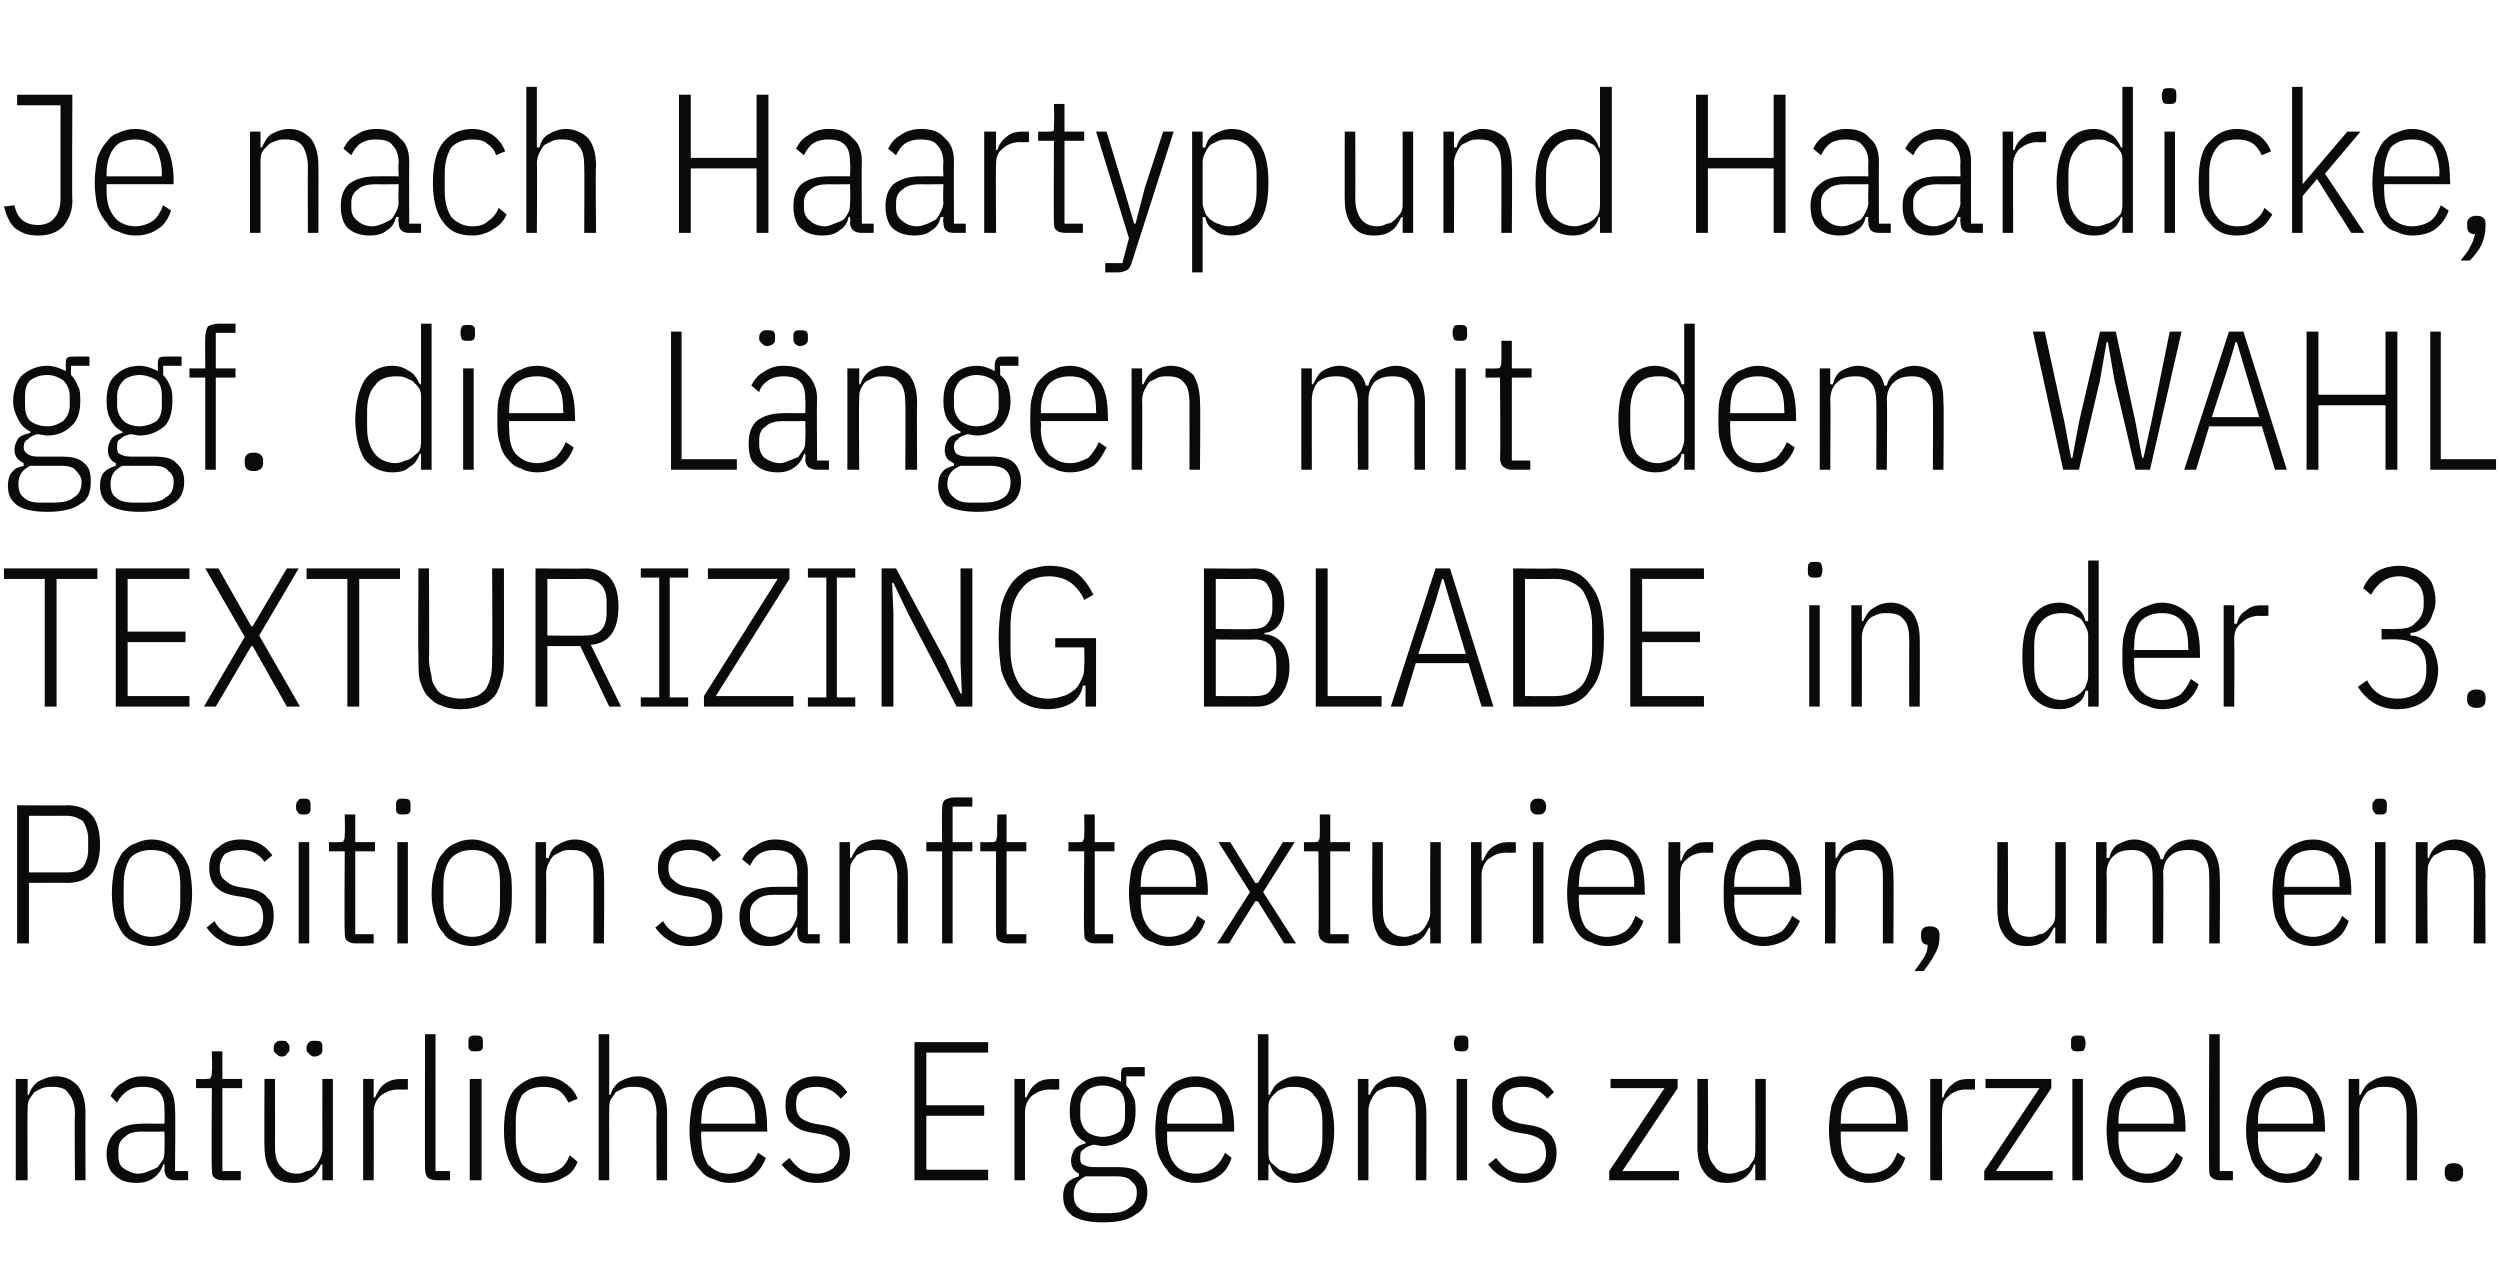
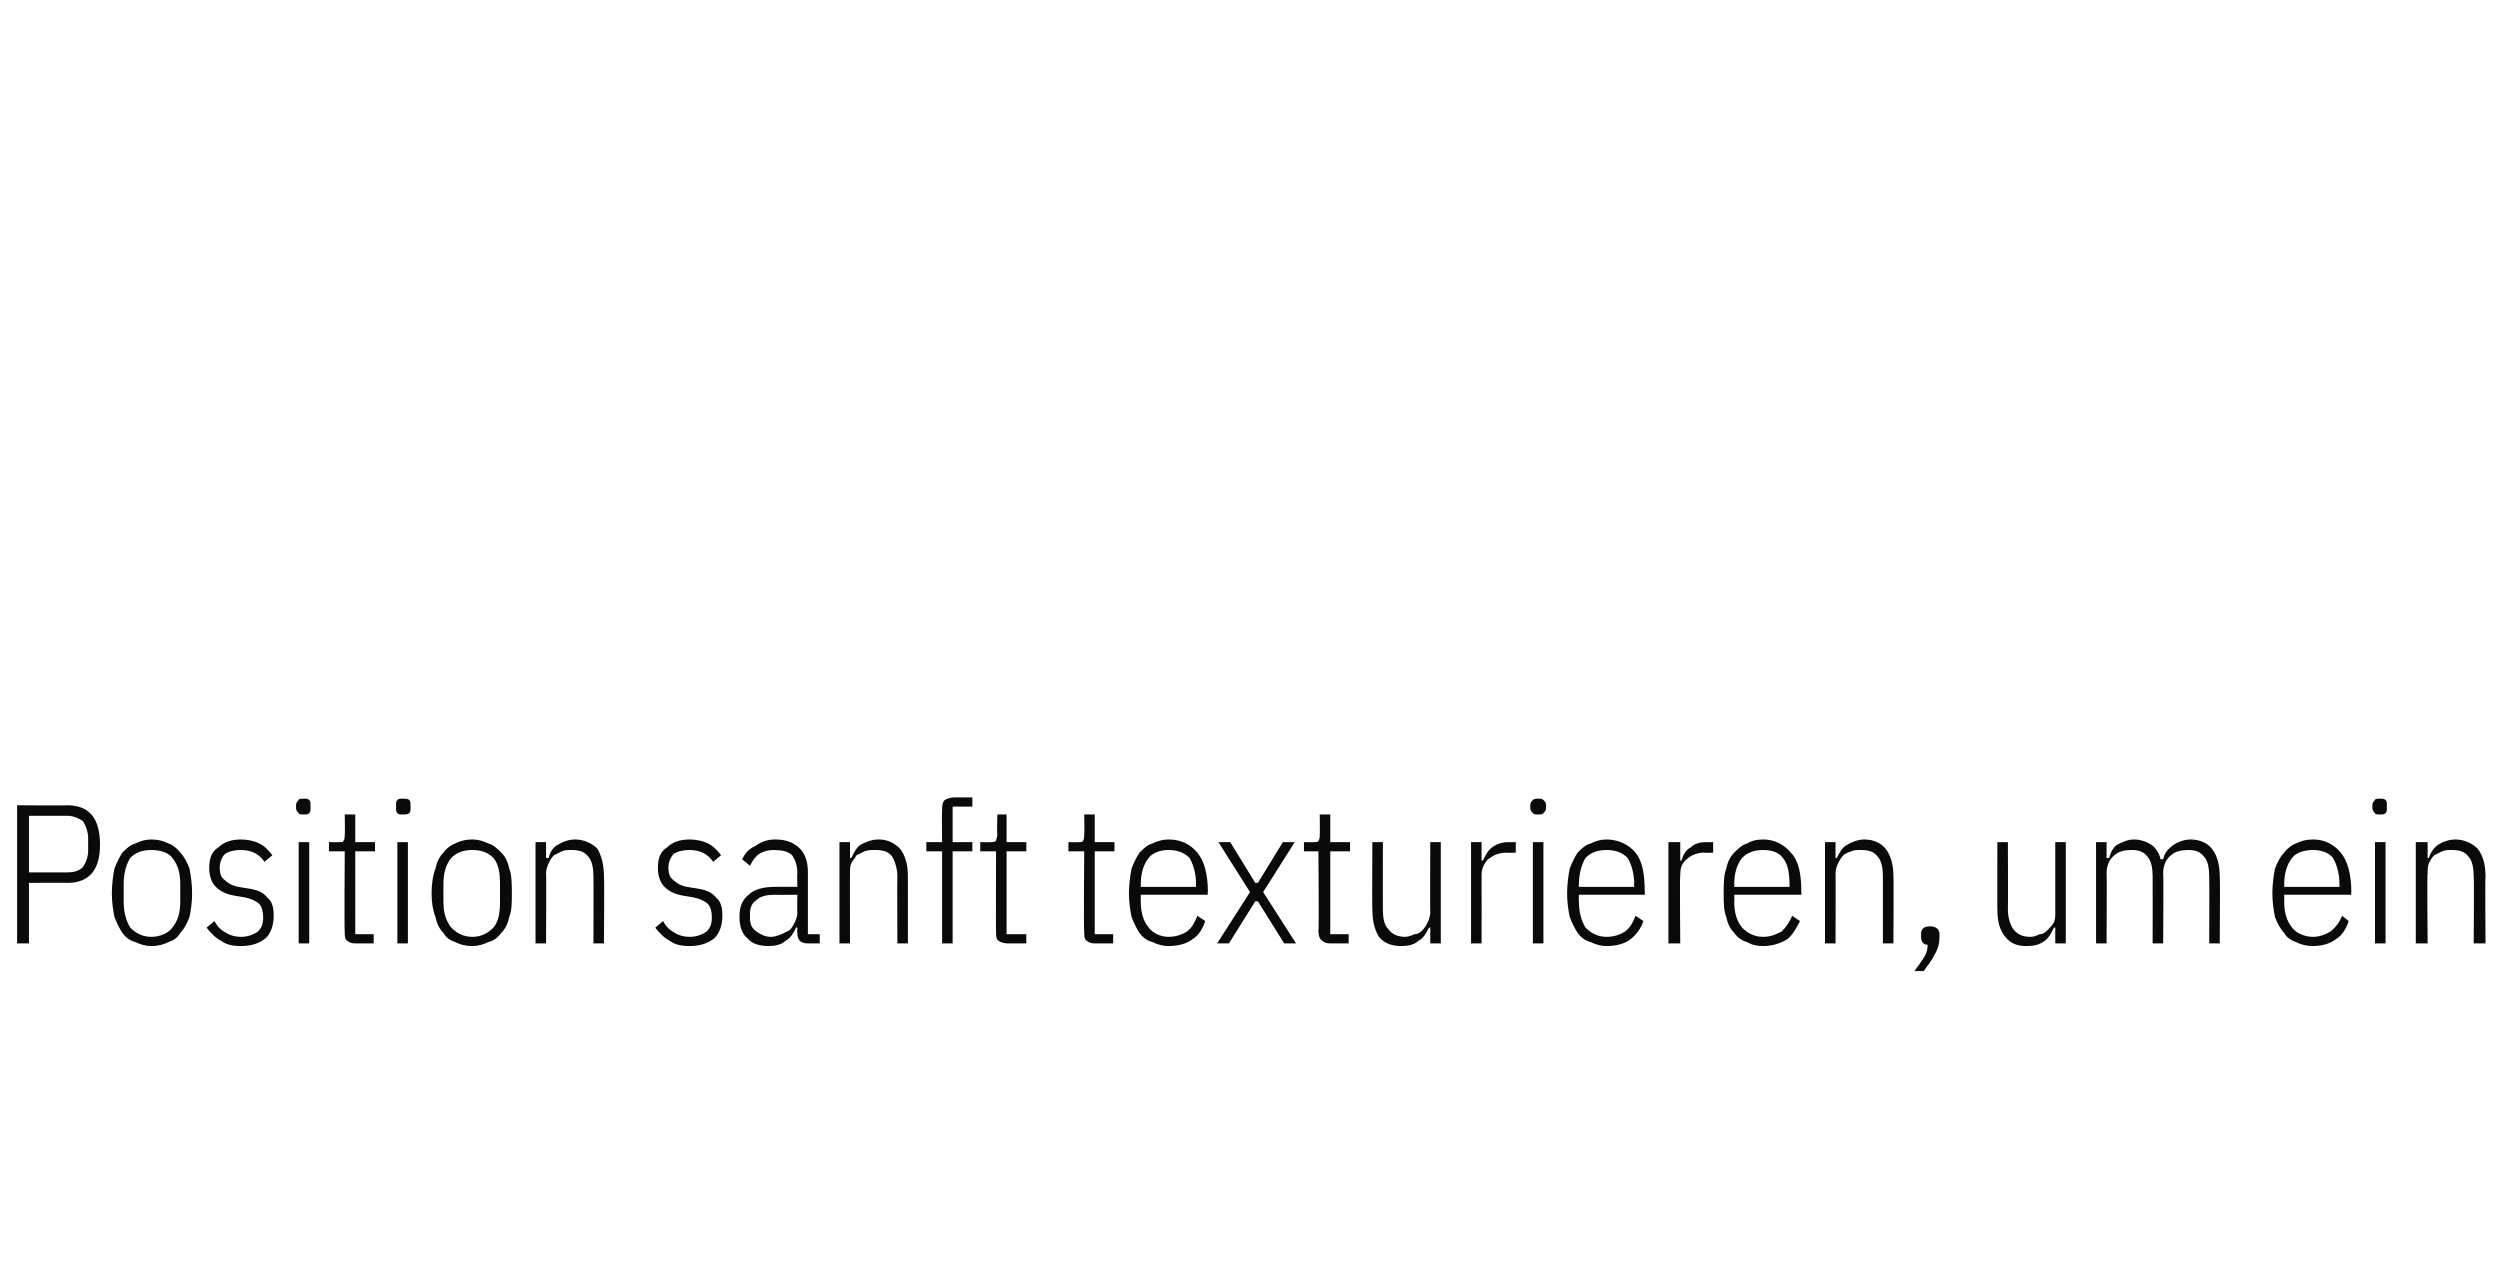
<svg xmlns="http://www.w3.org/2000/svg" version="1.1" width="190px" height="97.3px" viewBox="0 -6 190 97.3" style="top:-6px">
  <desc>Je nach Haartyp und Haardicke, ggf. die L ngen mit dem WAHL TEXTURIZING BLADE in der 3. Position sanft texturieren, u...</desc>
  <defs />
  <g id="Polygon173338">
-     <path d="M 1.2 83.7 L 1.2 76 L 2.1 76 L 2.1 77.2 C 2.1 77.2 2.19 77.22 2.2 77.2 C 2.3 76.8 2.6 76.4 2.9 76.2 C 3.3 76 3.7 75.8 4.3 75.8 C 5 75.8 5.5 76.1 5.9 76.5 C 6.3 77 6.5 77.7 6.5 78.6 C 6.48 78.57 6.5 83.7 6.5 83.7 L 5.7 83.7 C 5.7 83.7 5.65 78.6 5.7 78.6 C 5.7 78 5.5 77.4 5.2 77.1 C 5 76.7 4.5 76.6 4 76.6 C 3.7 76.6 3.5 76.6 3.2 76.7 C 3 76.8 2.8 76.9 2.6 77 C 2.5 77.2 2.3 77.4 2.2 77.6 C 2.1 77.8 2.1 78.1 2.1 78.4 C 2.07 78.36 2.1 83.7 2.1 83.7 L 1.2 83.7 Z M 13.3 83.7 C 12.8 83.7 12.5 83.4 12.5 82.9 C 12.52 82.89 12.5 82.5 12.5 82.5 C 12.5 82.5 12.4 82.47 12.4 82.5 C 12.3 82.9 12 83.3 11.7 83.5 C 11.3 83.8 10.9 83.9 10.4 83.9 C 9.6 83.9 9.1 83.7 8.7 83.3 C 8.3 83 8.1 82.4 8.1 81.7 C 8.1 80.9 8.4 80.4 8.8 80 C 9.3 79.6 9.9 79.4 10.9 79.4 C 10.86 79.39 12.5 79.4 12.5 79.4 C 12.5 79.4 12.52 78.37 12.5 78.4 C 12.5 77.7 12.4 77.3 12.1 77 C 11.8 76.7 11.4 76.6 10.8 76.6 C 10.3 76.6 10 76.7 9.7 76.9 C 9.4 77.1 9.1 77.4 8.9 77.8 C 8.9 77.8 8.4 77.3 8.4 77.3 C 8.6 76.9 8.9 76.5 9.3 76.3 C 9.7 76 10.2 75.8 10.8 75.8 C 11.7 75.8 12.3 76 12.7 76.5 C 13.1 76.9 13.3 77.5 13.3 78.3 C 13.35 78.3 13.3 83 13.3 83 L 14.3 83 L 14.3 83.7 C 14.3 83.7 13.35 83.7 13.3 83.7 Z M 10.5 83.2 C 10.8 83.2 11.1 83.1 11.3 83 C 11.6 82.9 11.8 82.8 12 82.7 C 12.1 82.5 12.3 82.3 12.4 82.1 C 12.5 81.9 12.5 81.6 12.5 81.4 C 12.52 81.38 12.5 80 12.5 80 C 12.5 80 10.84 80.02 10.8 80 C 10.2 80 9.8 80.1 9.5 80.4 C 9.2 80.6 9 80.9 9 81.4 C 9 81.4 9 81.8 9 81.8 C 9 82.3 9.1 82.6 9.4 82.8 C 9.7 83 10.1 83.2 10.5 83.2 Z M 16.9 83.7 C 16.6 83.7 16.4 83.6 16.3 83.5 C 16.1 83.4 16.1 83.1 16.1 82.8 C 16.06 82.83 16.1 76.7 16.1 76.7 L 14.9 76.7 L 14.9 76 C 14.9 76 15.67 76.02 15.7 76 C 15.9 76 16 76 16 75.9 C 16.1 75.8 16.1 75.6 16.1 75.4 C 16.14 75.45 16.1 73.9 16.1 73.9 L 16.9 73.9 L 16.9 76 L 18.4 76 L 18.4 76.7 L 16.9 76.7 L 16.9 83 L 18.3 83 L 18.3 83.7 C 18.3 83.7 16.95 83.7 16.9 83.7 Z M 24.5 82.5 C 24.5 82.5 24.37 82.5 24.4 82.5 C 24.2 82.9 24 83.3 23.6 83.5 C 23.3 83.8 22.9 83.9 22.3 83.9 C 21.6 83.9 21 83.7 20.7 83.2 C 20.3 82.7 20.1 82.1 20.1 81.1 C 20.08 81.15 20.1 76 20.1 76 L 20.9 76 C 20.9 76 20.91 81.12 20.9 81.1 C 20.9 81.8 21 82.3 21.3 82.6 C 21.6 83 22 83.2 22.6 83.2 C 22.9 83.2 23.1 83.1 23.3 83 C 23.6 83 23.8 82.8 23.9 82.7 C 24.1 82.5 24.2 82.3 24.3 82.1 C 24.4 81.9 24.5 81.6 24.5 81.4 C 24.49 81.36 24.5 76 24.5 76 L 25.3 76 L 25.3 83.7 L 24.5 83.7 L 24.5 82.5 Z M 21.4 74.3 C 21.2 74.3 21.1 74.2 21 74.1 C 20.9 74 20.8 73.9 20.8 73.8 C 20.8 73.8 20.8 73.6 20.8 73.6 C 20.8 73.4 20.9 73.3 21 73.2 C 21.1 73.1 21.2 73.1 21.4 73.1 C 21.6 73.1 21.8 73.1 21.8 73.2 C 21.9 73.3 22 73.4 22 73.6 C 22 73.6 22 73.8 22 73.8 C 22 73.9 21.9 74 21.8 74.1 C 21.8 74.2 21.6 74.3 21.4 74.3 Z M 23.9 74.3 C 23.7 74.3 23.6 74.2 23.5 74.1 C 23.4 74 23.3 73.9 23.3 73.8 C 23.3 73.8 23.3 73.6 23.3 73.6 C 23.3 73.4 23.4 73.3 23.5 73.2 C 23.6 73.1 23.7 73.1 23.9 73.1 C 24.1 73.1 24.3 73.1 24.4 73.2 C 24.5 73.3 24.5 73.4 24.5 73.6 C 24.5 73.6 24.5 73.8 24.5 73.8 C 24.5 73.9 24.5 74 24.4 74.1 C 24.3 74.2 24.1 74.3 23.9 74.3 Z M 27.6 83.7 L 27.6 76 L 28.4 76 L 28.4 77.4 C 28.4 77.4 28.54 77.41 28.5 77.4 C 28.7 77 28.9 76.6 29.2 76.4 C 29.6 76.1 30 76 30.5 76 C 30.51 76.02 31 76 31 76 L 31 76.8 C 31 76.8 30.3 76.83 30.3 76.8 C 29.7 76.8 29.3 77 28.9 77.3 C 28.6 77.6 28.4 78 28.4 78.5 C 28.42 78.52 28.4 83.7 28.4 83.7 L 27.6 83.7 Z M 33.2 83.7 C 32.9 83.7 32.6 83.6 32.5 83.5 C 32.4 83.4 32.3 83.1 32.3 82.8 C 32.29 82.83 32.3 72.6 32.3 72.6 L 33.1 72.6 L 33.1 83 L 34.2 83 L 34.2 83.7 C 34.2 83.7 33.16 83.7 33.2 83.7 Z M 36.1 73.9 C 35.9 73.9 35.8 73.9 35.7 73.8 C 35.6 73.7 35.6 73.6 35.6 73.4 C 35.6 73.4 35.6 73.2 35.6 73.2 C 35.6 73 35.6 72.9 35.7 72.8 C 35.8 72.7 35.9 72.7 36.1 72.7 C 36.3 72.7 36.5 72.7 36.6 72.8 C 36.7 72.9 36.7 73 36.7 73.2 C 36.7 73.2 36.7 73.4 36.7 73.4 C 36.7 73.6 36.7 73.7 36.6 73.8 C 36.5 73.9 36.3 73.9 36.1 73.9 Z M 35.7 76 L 36.6 76 L 36.6 83.7 L 35.7 83.7 L 35.7 76 Z M 41.3 83.9 C 40.4 83.9 39.7 83.6 39.1 82.9 C 38.6 82.3 38.3 81.3 38.3 79.9 C 38.3 78.4 38.6 77.4 39.1 76.8 C 39.7 76.2 40.4 75.8 41.3 75.8 C 42 75.8 42.5 76 42.9 76.3 C 43.4 76.6 43.7 77 43.9 77.5 C 43.9 77.5 43.2 77.8 43.2 77.8 C 43 77.4 42.8 77.1 42.5 76.9 C 42.2 76.7 41.8 76.6 41.3 76.6 C 40.6 76.6 40.1 76.8 39.7 77.2 C 39.4 77.7 39.2 78.3 39.2 79.2 C 39.2 79.2 39.2 80.5 39.2 80.5 C 39.2 81.4 39.4 82 39.7 82.5 C 40.1 82.9 40.6 83.2 41.3 83.2 C 41.8 83.2 42.2 83.1 42.6 82.8 C 42.9 82.6 43.1 82.3 43.3 81.8 C 43.3 81.8 43.9 82.3 43.9 82.3 C 43.7 82.8 43.4 83.2 43 83.4 C 42.5 83.7 42 83.9 41.3 83.9 Z M 45.5 72.6 L 46.3 72.6 L 46.3 77.2 C 46.3 77.2 46.41 77.22 46.4 77.2 C 46.5 76.8 46.8 76.4 47.1 76.2 C 47.5 76 47.9 75.8 48.5 75.8 C 49.2 75.8 49.7 76.1 50.1 76.5 C 50.5 77 50.7 77.7 50.7 78.6 C 50.7 78.57 50.7 83.7 50.7 83.7 L 49.9 83.7 C 49.9 83.7 49.87 78.6 49.9 78.6 C 49.9 78 49.7 77.4 49.5 77.1 C 49.2 76.7 48.7 76.6 48.2 76.6 C 47.9 76.6 47.7 76.6 47.4 76.7 C 47.2 76.8 47 76.9 46.8 77 C 46.7 77.2 46.5 77.4 46.4 77.6 C 46.3 77.8 46.3 78.1 46.3 78.4 C 46.29 78.36 46.3 83.7 46.3 83.7 L 45.5 83.7 L 45.5 72.6 Z M 55.4 83.9 C 55 83.9 54.6 83.8 54.2 83.6 C 53.8 83.5 53.5 83.3 53.2 82.9 C 52.9 82.6 52.7 82.2 52.6 81.7 C 52.5 81.2 52.4 80.6 52.4 79.9 C 52.4 79.2 52.5 78.5 52.6 78 C 52.7 77.5 52.9 77.1 53.2 76.8 C 53.5 76.5 53.8 76.2 54.2 76.1 C 54.6 75.9 55 75.8 55.4 75.8 C 56.3 75.8 57 76.2 57.6 76.8 C 58.1 77.4 58.3 78.4 58.3 79.8 C 58.33 79.8 58.3 80 58.3 80 L 53.3 80 C 53.3 80 53.26 80.55 53.3 80.5 C 53.3 81.4 53.5 82 53.8 82.5 C 54.2 82.9 54.7 83.2 55.4 83.2 C 56 83.2 56.5 83 56.8 82.8 C 57.1 82.5 57.4 82.1 57.6 81.6 C 57.6 81.6 58.2 82 58.2 82 C 58 82.6 57.6 83.1 57.2 83.4 C 56.7 83.7 56.2 83.9 55.4 83.9 Z M 55.4 76.6 C 54.7 76.6 54.2 76.8 53.8 77.2 C 53.5 77.7 53.3 78.4 53.3 79.2 C 53.26 79.2 53.3 79.4 53.3 79.4 L 57.4 79.4 C 57.4 79.4 57.45 79.2 57.4 79.2 C 57.4 78.4 57.3 77.7 56.9 77.2 C 56.6 76.8 56.1 76.6 55.4 76.6 Z M 62.1 83.9 C 61.5 83.9 61 83.8 60.6 83.5 C 60.1 83.3 59.7 82.9 59.4 82.5 C 59.4 82.5 60 82 60 82 C 60.3 82.4 60.6 82.7 60.9 82.9 C 61.3 83.1 61.6 83.2 62.1 83.2 C 62.6 83.2 63 83 63.3 82.8 C 63.6 82.5 63.8 82.2 63.8 81.7 C 63.8 81.3 63.7 80.9 63.5 80.7 C 63.3 80.5 62.9 80.3 62.4 80.2 C 62.4 80.2 61.8 80.1 61.8 80.1 C 61.1 80 60.6 79.8 60.2 79.4 C 59.8 79.1 59.7 78.6 59.7 78 C 59.7 77.2 59.9 76.7 60.3 76.4 C 60.8 76 61.3 75.8 62 75.8 C 62.6 75.8 63 75.9 63.4 76.1 C 63.8 76.3 64.1 76.6 64.4 77 C 64.4 77 63.9 77.5 63.9 77.5 C 63.4 76.9 62.8 76.6 62.1 76.6 C 61.5 76.6 61.2 76.7 60.9 76.9 C 60.6 77.1 60.5 77.5 60.5 77.9 C 60.5 78.4 60.6 78.7 60.8 78.9 C 61 79.1 61.4 79.3 61.9 79.4 C 61.9 79.4 62.5 79.5 62.5 79.5 C 63.2 79.6 63.7 79.8 64.1 80.2 C 64.4 80.5 64.6 81 64.6 81.6 C 64.6 82.3 64.4 82.9 63.9 83.3 C 63.5 83.7 62.9 83.9 62.1 83.9 Z M 69.5 83.7 L 69.5 73.2 L 75.1 73.2 L 75.1 74 L 70.4 74 L 70.4 78 L 74.8 78 L 74.8 78.8 L 70.4 78.8 L 70.4 82.9 L 75.1 82.9 L 75.1 83.7 L 69.5 83.7 Z M 77.1 83.7 L 77.1 76 L 77.9 76 L 77.9 77.4 C 77.9 77.4 78.01 77.41 78 77.4 C 78.2 77 78.4 76.6 78.7 76.4 C 79 76.1 79.5 76 80 76 C 79.98 76.02 80.5 76 80.5 76 L 80.5 76.8 C 80.5 76.8 79.77 76.83 79.8 76.8 C 79.2 76.8 78.8 77 78.4 77.3 C 78.1 77.6 77.9 78 77.9 78.5 C 77.89 78.52 77.9 83.7 77.9 83.7 L 77.1 83.7 Z M 87.2 84.6 C 87.2 85.4 86.9 86 86.3 86.3 C 85.8 86.7 85 86.9 83.8 86.9 C 82.7 86.9 82 86.7 81.5 86.4 C 81 86 80.8 85.6 80.8 84.9 C 80.8 84.5 80.9 84.1 81.1 83.9 C 81.4 83.6 81.7 83.5 82 83.4 C 82 83.4 82 83.2 82 83.2 C 81.6 83 81.4 82.7 81.4 82.2 C 81.4 81.9 81.5 81.6 81.7 81.3 C 81.9 81.1 82.1 81 82.5 80.9 C 82.5 80.9 82.5 80.8 82.5 80.8 C 82.1 80.6 81.8 80.3 81.6 79.9 C 81.4 79.5 81.3 79.1 81.3 78.5 C 81.3 77.6 81.5 76.9 82 76.5 C 82.4 76.1 83 75.8 83.8 75.8 C 84.3 75.8 84.8 76 85.2 76.2 C 85.2 76.2 85.2 75.7 85.2 75.7 C 85.2 75.5 85.2 75.3 85.3 75.2 C 85.4 75.1 85.6 75.1 85.8 75.1 C 85.81 75.09 87 75.1 87 75.1 L 87 75.8 L 85.6 75.8 C 85.6 75.8 85.6 76.47 85.6 76.5 C 85.8 76.7 86 77 86.1 77.3 C 86.3 77.6 86.3 78 86.3 78.5 C 86.3 79.3 86.1 80 85.7 80.4 C 85.2 80.8 84.6 81.1 83.8 81.1 C 83.6 81.1 83.3 81 83.1 81 C 82.7 81.1 82.5 81.2 82.3 81.4 C 82.1 81.5 82.1 81.7 82.1 82 C 82.1 82.2 82.1 82.4 82.3 82.5 C 82.5 82.6 82.7 82.7 83.1 82.7 C 83.1 82.7 84.8 82.7 84.8 82.7 C 85.7 82.7 86.3 82.8 86.6 83.2 C 87 83.5 87.2 84 87.2 84.6 Z M 86.4 84.6 C 86.4 84.3 86.3 84 86 83.8 C 85.8 83.5 85.4 83.4 84.8 83.4 C 84.8 83.4 82.5 83.4 82.5 83.4 C 81.9 83.7 81.6 84.1 81.6 84.8 C 81.6 85.2 81.7 85.6 82 85.8 C 82.3 86.1 82.8 86.2 83.4 86.2 C 83.4 86.2 84.3 86.2 84.3 86.2 C 84.9 86.2 85.5 86.1 85.8 85.8 C 86.2 85.6 86.4 85.2 86.4 84.6 Z M 83.8 80.4 C 84.3 80.4 84.8 80.2 85.1 80 C 85.4 79.7 85.5 79.3 85.5 78.8 C 85.5 78.8 85.5 78.1 85.5 78.1 C 85.5 77.6 85.4 77.2 85.1 76.9 C 84.8 76.7 84.3 76.5 83.8 76.5 C 83.3 76.5 82.8 76.7 82.6 76.9 C 82.3 77.2 82.1 77.6 82.1 78.1 C 82.1 78.1 82.1 78.8 82.1 78.8 C 82.1 79.3 82.3 79.7 82.6 80 C 82.8 80.2 83.3 80.4 83.8 80.4 Z M 90.9 83.9 C 90.4 83.9 90 83.8 89.6 83.6 C 89.3 83.5 88.9 83.3 88.7 82.9 C 88.4 82.6 88.2 82.2 88 81.7 C 87.9 81.2 87.8 80.6 87.8 79.9 C 87.8 79.2 87.9 78.5 88 78 C 88.2 77.5 88.4 77.1 88.7 76.8 C 88.9 76.5 89.3 76.2 89.6 76.1 C 90 75.9 90.4 75.8 90.9 75.8 C 91.8 75.8 92.5 76.2 93 76.8 C 93.5 77.4 93.8 78.4 93.8 79.8 C 93.78 79.8 93.8 80 93.8 80 L 88.7 80 C 88.7 80 88.71 80.55 88.7 80.5 C 88.7 81.4 88.9 82 89.3 82.5 C 89.6 82.9 90.2 83.2 90.9 83.2 C 91.4 83.2 91.9 83 92.2 82.8 C 92.6 82.5 92.9 82.1 93.1 81.6 C 93.1 81.6 93.6 82 93.6 82 C 93.4 82.6 93.1 83.1 92.6 83.4 C 92.2 83.7 91.6 83.9 90.9 83.9 Z M 90.9 76.6 C 90.2 76.6 89.6 76.8 89.3 77.2 C 88.9 77.7 88.7 78.4 88.7 79.2 C 88.71 79.2 88.7 79.4 88.7 79.4 L 92.9 79.4 C 92.9 79.4 92.89 79.2 92.9 79.2 C 92.9 78.4 92.7 77.7 92.4 77.2 C 92.1 76.8 91.5 76.6 90.9 76.6 Z M 95.6 72.6 L 96.4 72.6 L 96.4 77.2 C 96.4 77.2 96.52 77.22 96.5 77.2 C 96.7 76.8 96.9 76.4 97.3 76.2 C 97.6 76 98 75.8 98.5 75.8 C 99.5 75.8 100.2 76.2 100.7 76.9 C 101.1 77.6 101.4 78.6 101.4 79.9 C 101.4 81.2 101.1 82.2 100.7 82.9 C 100.2 83.5 99.5 83.9 98.5 83.9 C 98 83.9 97.6 83.8 97.3 83.5 C 96.9 83.3 96.7 83 96.5 82.5 C 96.52 82.5 96.4 82.5 96.4 82.5 L 96.4 83.7 L 95.6 83.7 L 95.6 72.6 Z M 98.3 83.2 C 99 83.2 99.6 82.9 99.9 82.5 C 100.3 82 100.5 81.4 100.5 80.5 C 100.5 80.5 100.5 79.2 100.5 79.2 C 100.5 78.4 100.3 77.7 99.9 77.3 C 99.6 76.8 99 76.6 98.3 76.6 C 98.1 76.6 97.8 76.6 97.6 76.7 C 97.3 76.8 97.1 76.9 97 77 C 96.8 77.2 96.6 77.4 96.5 77.6 C 96.4 77.8 96.4 78 96.4 78.3 C 96.4 78.3 96.4 81.4 96.4 81.4 C 96.4 81.7 96.4 81.9 96.5 82.2 C 96.6 82.4 96.8 82.5 97 82.7 C 97.1 82.8 97.3 83 97.6 83 C 97.8 83.1 98.1 83.2 98.3 83.2 Z M 103.2 83.7 L 103.2 76 L 104 76 L 104 77.2 C 104 77.2 104.13 77.22 104.1 77.2 C 104.3 76.8 104.5 76.4 104.9 76.2 C 105.2 76 105.6 75.8 106.2 75.8 C 106.9 75.8 107.4 76.1 107.8 76.5 C 108.2 77 108.4 77.7 108.4 78.6 C 108.42 78.57 108.4 83.7 108.4 83.7 L 107.6 83.7 C 107.6 83.7 107.59 78.6 107.6 78.6 C 107.6 78 107.5 77.4 107.2 77.1 C 106.9 76.7 106.5 76.6 105.9 76.6 C 105.6 76.6 105.4 76.6 105.2 76.7 C 104.9 76.8 104.7 76.9 104.6 77 C 104.4 77.2 104.3 77.4 104.2 77.6 C 104.1 77.8 104 78.1 104 78.4 C 104.01 78.36 104 83.7 104 83.7 L 103.2 83.7 Z M 111.1 73.9 C 110.9 73.9 110.7 73.9 110.6 73.8 C 110.6 73.7 110.5 73.6 110.5 73.4 C 110.5 73.4 110.5 73.2 110.5 73.2 C 110.5 73 110.6 72.9 110.6 72.8 C 110.7 72.7 110.9 72.7 111.1 72.7 C 111.3 72.7 111.4 72.7 111.5 72.8 C 111.6 72.9 111.6 73 111.6 73.2 C 111.6 73.2 111.6 73.4 111.6 73.4 C 111.6 73.6 111.6 73.7 111.5 73.8 C 111.4 73.9 111.3 73.9 111.1 73.9 Z M 110.7 76 L 111.5 76 L 111.5 83.7 L 110.7 83.7 L 110.7 76 Z M 115.8 83.9 C 115.2 83.9 114.7 83.8 114.3 83.5 C 113.8 83.3 113.4 82.9 113.1 82.5 C 113.1 82.5 113.7 82 113.7 82 C 114 82.4 114.3 82.7 114.6 82.9 C 115 83.1 115.3 83.2 115.8 83.2 C 116.3 83.2 116.7 83 117 82.8 C 117.3 82.5 117.5 82.2 117.5 81.7 C 117.5 81.3 117.4 80.9 117.2 80.7 C 117 80.5 116.6 80.3 116.1 80.2 C 116.1 80.2 115.5 80.1 115.5 80.1 C 114.8 80 114.3 79.8 113.9 79.4 C 113.5 79.1 113.4 78.6 113.4 78 C 113.4 77.2 113.6 76.7 114 76.4 C 114.5 76 115 75.8 115.7 75.8 C 116.3 75.8 116.7 75.9 117.1 76.1 C 117.5 76.3 117.8 76.6 118.1 77 C 118.1 77 117.6 77.5 117.6 77.5 C 117.1 76.9 116.5 76.6 115.8 76.6 C 115.2 76.6 114.9 76.7 114.6 76.9 C 114.3 77.1 114.2 77.5 114.2 77.9 C 114.2 78.4 114.3 78.7 114.5 78.9 C 114.7 79.1 115.1 79.3 115.6 79.4 C 115.6 79.4 116.2 79.5 116.2 79.5 C 116.9 79.6 117.4 79.8 117.8 80.2 C 118.1 80.5 118.3 81 118.3 81.6 C 118.3 82.3 118.1 82.9 117.6 83.3 C 117.2 83.7 116.6 83.9 115.8 83.9 Z M 122.3 83.7 L 122.3 83 L 126.5 76.7 L 122.4 76.7 L 122.4 76 L 127.5 76 L 127.5 76.7 L 123.3 83 L 127.6 83 L 127.6 83.7 L 122.3 83.7 Z M 133.4 82.5 C 133.4 82.5 133.3 82.5 133.3 82.5 C 133.2 82.9 132.9 83.3 132.6 83.5 C 132.2 83.8 131.8 83.9 131.2 83.9 C 130.5 83.9 130 83.7 129.6 83.2 C 129.2 82.7 129 82.1 129 81.1 C 129.01 81.15 129 76 129 76 L 129.8 76 C 129.8 76 129.84 81.12 129.8 81.1 C 129.8 81.8 130 82.3 130.3 82.6 C 130.5 83 131 83.2 131.5 83.2 C 131.8 83.2 132 83.1 132.3 83 C 132.5 83 132.7 82.8 132.9 82.7 C 133 82.5 133.2 82.3 133.3 82.1 C 133.4 81.9 133.4 81.6 133.4 81.4 C 133.42 81.36 133.4 76 133.4 76 L 134.2 76 L 134.2 83.7 L 133.4 83.7 L 133.4 82.5 Z M 142 83.9 C 141.6 83.9 141.2 83.8 140.8 83.6 C 140.4 83.5 140.1 83.3 139.8 82.9 C 139.6 82.6 139.4 82.2 139.2 81.7 C 139.1 81.2 139 80.6 139 79.9 C 139 79.2 139.1 78.5 139.2 78 C 139.4 77.5 139.6 77.1 139.8 76.8 C 140.1 76.5 140.4 76.2 140.8 76.1 C 141.2 75.9 141.6 75.8 142 75.8 C 143 75.8 143.7 76.2 144.2 76.8 C 144.7 77.4 145 78.4 145 79.8 C 144.96 79.8 145 80 145 80 L 139.9 80 C 139.9 80 139.89 80.55 139.9 80.5 C 139.9 81.4 140.1 82 140.5 82.5 C 140.8 82.9 141.4 83.2 142 83.2 C 142.6 83.2 143.1 83 143.4 82.8 C 143.8 82.5 144 82.1 144.2 81.6 C 144.2 81.6 144.8 82 144.8 82 C 144.6 82.6 144.3 83.1 143.8 83.4 C 143.4 83.7 142.8 83.9 142 83.9 Z M 142 76.6 C 141.4 76.6 140.8 76.8 140.5 77.2 C 140.1 77.7 139.9 78.4 139.9 79.2 C 139.89 79.2 139.9 79.4 139.9 79.4 L 144.1 79.4 C 144.1 79.4 144.07 79.2 144.1 79.2 C 144.1 78.4 143.9 77.7 143.6 77.2 C 143.2 76.8 142.7 76.6 142 76.6 Z M 146.7 83.7 L 146.7 76 L 147.6 76 L 147.6 77.4 C 147.6 77.4 147.69 77.41 147.7 77.4 C 147.8 77 148.1 76.6 148.4 76.4 C 148.7 76.1 149.1 76 149.7 76 C 149.65 76.02 150.1 76 150.1 76 L 150.1 76.8 C 150.1 76.8 149.44 76.83 149.4 76.8 C 148.9 76.8 148.4 77 148.1 77.3 C 147.7 77.6 147.6 78 147.6 78.5 C 147.57 78.52 147.6 83.7 147.6 83.7 L 146.7 83.7 Z M 150.8 83.7 L 150.8 83 L 155 76.7 L 150.9 76.7 L 150.9 76 L 155.9 76 L 155.9 76.7 L 151.7 83 L 156 83 L 156 83.7 L 150.8 83.7 Z M 157.9 73.9 C 157.7 73.9 157.6 73.9 157.5 73.8 C 157.4 73.7 157.4 73.6 157.4 73.4 C 157.4 73.4 157.4 73.2 157.4 73.2 C 157.4 73 157.4 72.9 157.5 72.8 C 157.6 72.7 157.7 72.7 157.9 72.7 C 158.1 72.7 158.3 72.7 158.4 72.8 C 158.4 72.9 158.5 73 158.5 73.2 C 158.5 73.2 158.5 73.4 158.5 73.4 C 158.5 73.6 158.4 73.7 158.4 73.8 C 158.3 73.9 158.1 73.9 157.9 73.9 Z M 157.5 76 L 158.3 76 L 158.3 83.7 L 157.5 83.7 L 157.5 76 Z M 163.2 83.9 C 162.7 83.9 162.3 83.8 161.9 83.6 C 161.6 83.5 161.2 83.3 161 82.9 C 160.7 82.6 160.5 82.2 160.3 81.7 C 160.2 81.2 160.1 80.6 160.1 79.9 C 160.1 79.2 160.2 78.5 160.3 78 C 160.5 77.5 160.7 77.1 161 76.8 C 161.2 76.5 161.6 76.2 161.9 76.1 C 162.3 75.9 162.7 75.8 163.2 75.8 C 164.1 75.8 164.8 76.2 165.3 76.8 C 165.8 77.4 166.1 78.4 166.1 79.8 C 166.08 79.8 166.1 80 166.1 80 L 161 80 C 161 80 161.01 80.55 161 80.5 C 161 81.4 161.2 82 161.6 82.5 C 161.9 82.9 162.5 83.2 163.2 83.2 C 163.7 83.2 164.2 83 164.5 82.8 C 164.9 82.5 165.2 82.1 165.4 81.6 C 165.4 81.6 165.9 82 165.9 82 C 165.7 82.6 165.4 83.1 164.9 83.4 C 164.5 83.7 163.9 83.9 163.2 83.9 Z M 163.2 76.6 C 162.5 76.6 161.9 76.8 161.6 77.2 C 161.2 77.7 161 78.4 161 79.2 C 161.01 79.2 161 79.4 161 79.4 L 165.2 79.4 C 165.2 79.4 165.19 79.2 165.2 79.2 C 165.2 78.4 165 77.7 164.7 77.2 C 164.4 76.8 163.8 76.6 163.2 76.6 Z M 168.7 83.7 C 168.4 83.7 168.2 83.6 168.1 83.5 C 167.9 83.4 167.9 83.1 167.9 82.8 C 167.86 82.83 167.9 72.6 167.9 72.6 L 168.7 72.6 L 168.7 83 L 169.7 83 L 169.7 83.7 C 169.7 83.7 168.73 83.7 168.7 83.7 Z M 173.8 83.9 C 173.3 83.9 172.9 83.8 172.6 83.6 C 172.2 83.5 171.9 83.3 171.6 82.9 C 171.3 82.6 171.1 82.2 171 81.7 C 170.8 81.2 170.7 80.6 170.7 79.9 C 170.7 79.2 170.8 78.5 171 78 C 171.1 77.5 171.3 77.1 171.6 76.8 C 171.9 76.5 172.2 76.2 172.6 76.1 C 172.9 75.9 173.3 75.8 173.8 75.8 C 174.7 75.8 175.4 76.2 175.9 76.8 C 176.4 77.4 176.7 78.4 176.7 79.8 C 176.7 79.8 176.7 80 176.7 80 L 171.6 80 C 171.6 80 171.63 80.55 171.6 80.5 C 171.6 81.4 171.8 82 172.2 82.5 C 172.6 82.9 173.1 83.2 173.8 83.2 C 174.4 83.2 174.8 83 175.2 82.8 C 175.5 82.5 175.8 82.1 176 81.6 C 176 81.6 176.5 82 176.5 82 C 176.3 82.6 176 83.1 175.6 83.4 C 175.1 83.7 174.5 83.9 173.8 83.9 Z M 173.8 76.6 C 173.1 76.6 172.6 76.8 172.2 77.2 C 171.8 77.7 171.6 78.4 171.6 79.2 C 171.63 79.2 171.6 79.4 171.6 79.4 L 175.8 79.4 C 175.8 79.4 175.81 79.2 175.8 79.2 C 175.8 78.4 175.6 77.7 175.3 77.2 C 175 76.8 174.5 76.6 173.8 76.6 Z M 178.5 83.7 L 178.5 76 L 179.3 76 L 179.3 77.2 C 179.3 77.2 179.43 77.22 179.4 77.2 C 179.6 76.8 179.8 76.4 180.2 76.2 C 180.5 76 180.9 75.8 181.5 75.8 C 182.2 75.8 182.7 76.1 183.1 76.5 C 183.5 77 183.7 77.7 183.7 78.6 C 183.72 78.57 183.7 83.7 183.7 83.7 L 182.9 83.7 C 182.9 83.7 182.89 78.6 182.9 78.6 C 182.9 78 182.8 77.4 182.5 77.1 C 182.2 76.7 181.8 76.6 181.2 76.6 C 180.9 76.6 180.7 76.6 180.5 76.7 C 180.2 76.8 180 76.9 179.9 77 C 179.7 77.2 179.6 77.4 179.5 77.6 C 179.4 77.8 179.3 78.1 179.3 78.4 C 179.31 78.36 179.3 83.7 179.3 83.7 L 178.5 83.7 Z M 187.2 83.2 C 187.2 83.6 186.9 83.8 186.5 83.8 C 186 83.8 185.8 83.6 185.8 83.2 C 185.8 83.2 185.8 83 185.8 83 C 185.8 82.6 186 82.4 186.5 82.4 C 186.9 82.4 187.2 82.6 187.2 83 C 187.17 83.04 187.2 83.2 187.2 83.2 C 187.2 83.2 187.17 83.23 187.2 83.2 Z " stroke="none" fill="#0a0a0a" />
-   </g>
+     </g>
  <g id="Polygon173337">
    <path d="M 1.3 65.7 L 1.3 55.2 C 1.3 55.2 5.13 55.23 5.1 55.2 C 6.8 55.2 7.6 56.2 7.6 58.2 C 7.6 60.1 6.8 61.1 5.1 61.1 C 5.13 61.08 2.2 61.1 2.2 61.1 L 2.2 65.7 L 1.3 65.7 Z M 2.2 60.3 C 2.2 60.3 5.1 60.3 5.1 60.3 C 5.6 60.3 6 60.2 6.3 59.9 C 6.5 59.6 6.7 59.2 6.7 58.6 C 6.7 58.6 6.7 57.7 6.7 57.7 C 6.7 57.2 6.5 56.7 6.3 56.4 C 6 56.2 5.6 56 5.1 56 C 5.1 56.01 2.2 56 2.2 56 L 2.2 60.3 Z M 11.5 65.9 C 11.1 65.9 10.7 65.8 10.3 65.6 C 9.9 65.5 9.6 65.3 9.3 64.9 C 9.1 64.6 8.9 64.2 8.7 63.7 C 8.6 63.2 8.5 62.6 8.5 61.9 C 8.5 61.2 8.6 60.5 8.7 60 C 8.9 59.5 9.1 59.1 9.3 58.8 C 9.6 58.5 9.9 58.2 10.3 58.1 C 10.7 57.9 11.1 57.8 11.5 57.8 C 12 57.8 12.4 57.9 12.8 58.1 C 13.1 58.2 13.5 58.5 13.7 58.8 C 14 59.1 14.2 59.5 14.4 60 C 14.5 60.5 14.6 61.2 14.6 61.9 C 14.6 62.6 14.5 63.2 14.4 63.7 C 14.2 64.2 14 64.6 13.7 64.9 C 13.5 65.3 13.1 65.5 12.8 65.6 C 12.4 65.8 12 65.9 11.5 65.9 Z M 11.5 65.2 C 12.2 65.2 12.8 64.9 13.1 64.5 C 13.5 64 13.7 63.4 13.7 62.5 C 13.7 62.5 13.7 61.2 13.7 61.2 C 13.7 60.3 13.5 59.7 13.1 59.2 C 12.8 58.8 12.2 58.6 11.5 58.6 C 10.8 58.6 10.3 58.8 9.9 59.2 C 9.6 59.7 9.4 60.3 9.4 61.2 C 9.4 61.2 9.4 62.5 9.4 62.5 C 9.4 63.4 9.6 64 9.9 64.5 C 10.3 64.9 10.8 65.2 11.5 65.2 Z M 18.3 65.9 C 17.7 65.9 17.2 65.8 16.8 65.5 C 16.4 65.3 16 64.9 15.7 64.5 C 15.7 64.5 16.3 64 16.3 64 C 16.5 64.4 16.8 64.7 17.2 64.9 C 17.5 65.1 17.9 65.2 18.3 65.2 C 18.9 65.2 19.3 65 19.6 64.8 C 19.9 64.5 20 64.2 20 63.7 C 20 63.3 19.9 62.9 19.7 62.7 C 19.5 62.5 19.1 62.3 18.6 62.2 C 18.6 62.2 18 62.1 18 62.1 C 17.3 62 16.8 61.8 16.4 61.4 C 16.1 61.1 15.9 60.6 15.9 60 C 15.9 59.2 16.1 58.7 16.6 58.4 C 17 58 17.6 57.8 18.3 57.8 C 18.8 57.8 19.3 57.9 19.7 58.1 C 20.1 58.3 20.4 58.6 20.7 59 C 20.7 59 20.1 59.5 20.1 59.5 C 19.7 58.9 19.1 58.6 18.3 58.6 C 17.8 58.6 17.4 58.7 17.1 58.9 C 16.9 59.1 16.7 59.5 16.7 59.9 C 16.7 60.4 16.8 60.7 17.1 60.9 C 17.3 61.1 17.6 61.3 18.1 61.4 C 18.1 61.4 18.7 61.5 18.7 61.5 C 19.5 61.6 20 61.8 20.3 62.2 C 20.7 62.5 20.8 63 20.8 63.6 C 20.8 64.3 20.6 64.9 20.2 65.3 C 19.7 65.7 19.1 65.9 18.3 65.9 Z M 23.1 55.9 C 22.9 55.9 22.7 55.9 22.7 55.8 C 22.6 55.7 22.5 55.6 22.5 55.4 C 22.5 55.4 22.5 55.2 22.5 55.2 C 22.5 55 22.6 54.9 22.7 54.8 C 22.7 54.7 22.9 54.7 23.1 54.7 C 23.3 54.7 23.4 54.7 23.5 54.8 C 23.6 54.9 23.6 55 23.6 55.2 C 23.6 55.2 23.6 55.4 23.6 55.4 C 23.6 55.6 23.6 55.7 23.5 55.8 C 23.4 55.9 23.3 55.9 23.1 55.9 Z M 22.7 58 L 23.5 58 L 23.5 65.7 L 22.7 65.7 L 22.7 58 Z M 27 65.7 C 26.7 65.7 26.5 65.6 26.4 65.5 C 26.2 65.4 26.2 65.1 26.2 64.8 C 26.16 64.83 26.2 58.7 26.2 58.7 L 25 58.7 L 25 58 C 25 58 25.77 58.02 25.8 58 C 26 58 26.1 58 26.1 57.9 C 26.2 57.8 26.2 57.6 26.2 57.4 C 26.23 57.45 26.2 55.9 26.2 55.9 L 27 55.9 L 27 58 L 28.5 58 L 28.5 58.7 L 27 58.7 L 27 65 L 28.4 65 L 28.4 65.7 C 28.4 65.7 27.04 65.7 27 65.7 Z M 30.6 55.9 C 30.4 55.9 30.3 55.9 30.2 55.8 C 30.1 55.7 30.1 55.6 30.1 55.4 C 30.1 55.4 30.1 55.2 30.1 55.2 C 30.1 55 30.1 54.9 30.2 54.8 C 30.3 54.7 30.4 54.7 30.6 54.7 C 30.8 54.7 31 54.7 31.1 54.8 C 31.2 54.9 31.2 55 31.2 55.2 C 31.2 55.2 31.2 55.4 31.2 55.4 C 31.2 55.6 31.2 55.7 31.1 55.8 C 31 55.9 30.8 55.9 30.6 55.9 Z M 30.2 58 L 31 58 L 31 65.7 L 30.2 65.7 L 30.2 58 Z M 35.9 65.9 C 35.4 65.9 35 65.8 34.6 65.6 C 34.3 65.5 33.9 65.3 33.7 64.9 C 33.4 64.6 33.2 64.2 33.1 63.7 C 32.9 63.2 32.8 62.6 32.8 61.9 C 32.8 61.2 32.9 60.5 33.1 60 C 33.2 59.5 33.4 59.1 33.7 58.8 C 33.9 58.5 34.3 58.2 34.6 58.1 C 35 57.9 35.4 57.8 35.9 57.8 C 36.3 57.8 36.7 57.9 37.1 58.1 C 37.5 58.2 37.8 58.5 38.1 58.8 C 38.4 59.1 38.6 59.5 38.7 60 C 38.9 60.5 38.9 61.2 38.9 61.9 C 38.9 62.6 38.9 63.2 38.7 63.7 C 38.6 64.2 38.4 64.6 38.1 64.9 C 37.8 65.3 37.5 65.5 37.1 65.6 C 36.7 65.8 36.3 65.9 35.9 65.9 Z M 35.9 65.2 C 36.6 65.2 37.1 64.9 37.5 64.5 C 37.9 64 38 63.4 38 62.5 C 38 62.5 38 61.2 38 61.2 C 38 60.3 37.9 59.7 37.5 59.2 C 37.1 58.8 36.6 58.6 35.9 58.6 C 35.2 58.6 34.7 58.8 34.3 59.2 C 33.9 59.7 33.7 60.3 33.7 61.2 C 33.7 61.2 33.7 62.5 33.7 62.5 C 33.7 63.4 33.9 64 34.3 64.5 C 34.7 64.9 35.2 65.2 35.9 65.2 Z M 40.7 65.7 L 40.7 58 L 41.5 58 L 41.5 59.2 C 41.5 59.2 41.65 59.22 41.7 59.2 C 41.8 58.8 42 58.4 42.4 58.2 C 42.7 58 43.2 57.8 43.7 57.8 C 44.4 57.8 45 58.1 45.4 58.5 C 45.7 59 45.9 59.7 45.9 60.6 C 45.94 60.57 45.9 65.7 45.9 65.7 L 45.1 65.7 C 45.1 65.7 45.12 60.6 45.1 60.6 C 45.1 60 45 59.4 44.7 59.1 C 44.4 58.7 44 58.6 43.4 58.6 C 43.2 58.6 42.9 58.6 42.7 58.7 C 42.5 58.8 42.3 58.9 42.1 59 C 41.9 59.2 41.8 59.4 41.7 59.6 C 41.6 59.8 41.5 60.1 41.5 60.4 C 41.53 60.36 41.5 65.7 41.5 65.7 L 40.7 65.7 Z M 52.4 65.9 C 51.8 65.9 51.3 65.8 50.9 65.5 C 50.5 65.3 50.1 64.9 49.8 64.5 C 49.8 64.5 50.4 64 50.4 64 C 50.6 64.4 50.9 64.7 51.3 64.9 C 51.6 65.1 52 65.2 52.4 65.2 C 53 65.2 53.4 65 53.7 64.8 C 54 64.5 54.1 64.2 54.1 63.7 C 54.1 63.3 54 62.9 53.8 62.7 C 53.6 62.5 53.2 62.3 52.7 62.2 C 52.7 62.2 52.1 62.1 52.1 62.1 C 51.4 62 50.9 61.8 50.5 61.4 C 50.2 61.1 50 60.6 50 60 C 50 59.2 50.2 58.7 50.7 58.4 C 51.1 58 51.7 57.8 52.4 57.8 C 52.9 57.8 53.4 57.9 53.8 58.1 C 54.2 58.3 54.5 58.6 54.8 59 C 54.8 59 54.2 59.5 54.2 59.5 C 53.8 58.9 53.2 58.6 52.4 58.6 C 51.9 58.6 51.5 58.7 51.2 58.9 C 51 59.1 50.8 59.5 50.8 59.9 C 50.8 60.4 50.9 60.7 51.2 60.9 C 51.4 61.1 51.7 61.3 52.2 61.4 C 52.2 61.4 52.8 61.5 52.8 61.5 C 53.6 61.6 54.1 61.8 54.4 62.2 C 54.8 62.5 54.9 63 54.9 63.6 C 54.9 64.3 54.7 64.9 54.3 65.3 C 53.8 65.7 53.2 65.9 52.4 65.9 Z M 61.4 65.7 C 60.8 65.7 60.6 65.4 60.6 64.9 C 60.57 64.89 60.6 64.5 60.6 64.5 C 60.6 64.5 60.45 64.47 60.5 64.5 C 60.3 64.9 60.1 65.3 59.7 65.5 C 59.4 65.8 58.9 65.9 58.4 65.9 C 57.7 65.9 57.1 65.7 56.8 65.3 C 56.4 65 56.2 64.4 56.2 63.7 C 56.2 62.9 56.4 62.4 56.9 62 C 57.3 61.6 58 61.4 58.9 61.4 C 58.91 61.39 60.6 61.4 60.6 61.4 C 60.6 61.4 60.57 60.37 60.6 60.4 C 60.6 59.7 60.4 59.3 60.2 59 C 59.9 58.7 59.4 58.6 58.8 58.6 C 58.4 58.6 58 58.7 57.7 58.9 C 57.4 59.1 57.2 59.4 57 59.8 C 57 59.8 56.4 59.3 56.4 59.3 C 56.6 58.9 56.9 58.5 57.4 58.3 C 57.8 58 58.3 57.8 58.9 57.8 C 59.7 57.8 60.3 58 60.8 58.5 C 61.2 58.9 61.4 59.5 61.4 60.3 C 61.4 60.3 61.4 65 61.4 65 L 62.3 65 L 62.3 65.7 C 62.3 65.7 61.4 65.7 61.4 65.7 Z M 58.6 65.2 C 58.9 65.2 59.1 65.1 59.4 65 C 59.6 64.9 59.8 64.8 60 64.7 C 60.2 64.5 60.3 64.3 60.4 64.1 C 60.5 63.9 60.6 63.6 60.6 63.4 C 60.57 63.38 60.6 62 60.6 62 C 60.6 62 58.89 62.02 58.9 62 C 58.3 62 57.8 62.1 57.5 62.4 C 57.2 62.6 57 62.9 57 63.4 C 57 63.4 57 63.8 57 63.8 C 57 64.3 57.2 64.6 57.5 64.8 C 57.8 65 58.1 65.2 58.6 65.2 Z M 63.8 65.7 L 63.8 58 L 64.6 58 L 64.6 59.2 C 64.6 59.2 64.71 59.22 64.7 59.2 C 64.9 58.8 65.1 58.4 65.4 58.2 C 65.8 58 66.2 57.8 66.8 57.8 C 67.5 57.8 68 58.1 68.4 58.5 C 68.8 59 69 59.7 69 60.6 C 69 60.57 69 65.7 69 65.7 L 68.2 65.7 C 68.2 65.7 68.18 60.6 68.2 60.6 C 68.2 60 68 59.4 67.8 59.1 C 67.5 58.7 67.1 58.6 66.5 58.6 C 66.2 58.6 66 58.6 65.7 58.7 C 65.5 58.8 65.3 58.9 65.1 59 C 65 59.2 64.8 59.4 64.7 59.6 C 64.6 59.8 64.6 60.1 64.6 60.4 C 64.59 60.36 64.6 65.7 64.6 65.7 L 63.8 65.7 Z M 71.6 58.7 L 70.4 58.7 L 70.4 58 L 71.6 58 C 71.6 58 71.57 55.65 71.6 55.6 C 71.6 55.3 71.6 55 71.8 54.8 C 72 54.7 72.2 54.6 72.6 54.6 C 72.62 54.6 73.9 54.6 73.9 54.6 L 73.9 55.3 L 72.4 55.3 L 72.4 58 L 73.9 58 L 73.9 58.7 L 72.4 58.7 L 72.4 65.7 L 71.6 65.7 L 71.6 58.7 Z M 76.6 65.7 C 76.3 65.7 76 65.6 75.9 65.5 C 75.7 65.4 75.7 65.1 75.7 64.8 C 75.68 64.83 75.7 58.7 75.7 58.7 L 74.5 58.7 L 74.5 58 C 74.5 58 75.29 58.02 75.3 58 C 75.5 58 75.6 58 75.7 57.9 C 75.7 57.8 75.8 57.6 75.8 57.4 C 75.75 57.45 75.8 55.9 75.8 55.9 L 76.5 55.9 L 76.5 58 L 78 58 L 78 58.7 L 76.5 58.7 L 76.5 65 L 78 65 L 78 65.7 C 78 65.7 76.56 65.7 76.6 65.7 Z M 83.2 65.7 C 82.9 65.7 82.7 65.6 82.6 65.5 C 82.4 65.4 82.4 65.1 82.4 64.8 C 82.35 64.83 82.4 58.7 82.4 58.7 L 81.2 58.7 L 81.2 58 C 81.2 58 81.96 58.02 82 58 C 82.2 58 82.3 58 82.3 57.9 C 82.4 57.8 82.4 57.6 82.4 57.4 C 82.43 57.45 82.4 55.9 82.4 55.9 L 83.2 55.9 L 83.2 58 L 84.7 58 L 84.7 58.7 L 83.2 58.7 L 83.2 65 L 84.6 65 L 84.6 65.7 C 84.6 65.7 83.24 65.7 83.2 65.7 Z M 88.8 65.9 C 88.4 65.9 88 65.8 87.6 65.6 C 87.2 65.5 86.9 65.3 86.6 64.9 C 86.4 64.6 86.2 64.2 86 63.7 C 85.9 63.2 85.8 62.6 85.8 61.9 C 85.8 61.2 85.9 60.5 86 60 C 86.2 59.5 86.4 59.1 86.6 58.8 C 86.9 58.5 87.2 58.2 87.6 58.1 C 88 57.9 88.4 57.8 88.8 57.8 C 89.8 57.8 90.5 58.2 91 58.8 C 91.5 59.4 91.8 60.4 91.8 61.8 C 91.76 61.8 91.8 62 91.8 62 L 86.7 62 C 86.7 62 86.69 62.55 86.7 62.5 C 86.7 63.4 86.9 64 87.3 64.5 C 87.6 64.9 88.2 65.2 88.8 65.2 C 89.4 65.2 89.9 65 90.2 64.8 C 90.6 64.5 90.8 64.1 91 63.6 C 91 63.6 91.6 64 91.6 64 C 91.4 64.6 91.1 65.1 90.6 65.4 C 90.2 65.7 89.6 65.9 88.8 65.9 Z M 88.8 58.6 C 88.2 58.6 87.6 58.8 87.3 59.2 C 86.9 59.7 86.7 60.4 86.7 61.2 C 86.69 61.2 86.7 61.4 86.7 61.4 L 90.9 61.4 C 90.9 61.4 90.87 61.2 90.9 61.2 C 90.9 60.4 90.7 59.7 90.4 59.2 C 90 58.8 89.5 58.6 88.8 58.6 Z M 92.5 65.7 L 95 61.8 L 92.6 58 L 93.5 58 L 95.4 61.1 L 95.6 61.1 L 97.5 58 L 98.4 58 L 96 61.8 L 98.5 65.7 L 97.6 65.7 L 95.6 62.5 L 95.4 62.5 L 93.4 65.7 L 92.5 65.7 Z M 101.1 65.7 C 100.8 65.7 100.6 65.6 100.5 65.5 C 100.3 65.4 100.2 65.1 100.2 64.8 C 100.25 64.83 100.2 58.7 100.2 58.7 L 99.1 58.7 L 99.1 58 C 99.1 58 99.86 58.02 99.9 58 C 100 58 100.2 58 100.2 57.9 C 100.3 57.8 100.3 57.6 100.3 57.4 C 100.32 57.45 100.3 55.9 100.3 55.9 L 101.1 55.9 L 101.1 58 L 102.6 58 L 102.6 58.7 L 101.1 58.7 L 101.1 65 L 102.5 65 L 102.5 65.7 C 102.5 65.7 101.13 65.7 101.1 65.7 Z M 108.7 64.5 C 108.7 64.5 108.56 64.5 108.6 64.5 C 108.4 64.9 108.2 65.3 107.8 65.5 C 107.5 65.8 107 65.9 106.5 65.9 C 105.8 65.9 105.2 65.7 104.8 65.2 C 104.5 64.7 104.3 64.1 104.3 63.1 C 104.27 63.15 104.3 58 104.3 58 L 105.1 58 C 105.1 58 105.09 63.12 105.1 63.1 C 105.1 63.8 105.2 64.3 105.5 64.6 C 105.8 65 106.2 65.2 106.8 65.2 C 107 65.2 107.3 65.1 107.5 65 C 107.8 65 108 64.8 108.1 64.7 C 108.3 64.5 108.4 64.3 108.5 64.1 C 108.6 63.9 108.7 63.6 108.7 63.4 C 108.68 63.36 108.7 58 108.7 58 L 109.5 58 L 109.5 65.7 L 108.7 65.7 L 108.7 64.5 Z M 111.8 65.7 L 111.8 58 L 112.6 58 L 112.6 59.4 C 112.6 59.4 112.73 59.41 112.7 59.4 C 112.9 59 113.1 58.6 113.4 58.4 C 113.8 58.1 114.2 58 114.7 58 C 114.69 58.02 115.2 58 115.2 58 L 115.2 58.8 C 115.2 58.8 114.48 58.83 114.5 58.8 C 113.9 58.8 113.5 59 113.1 59.3 C 112.8 59.6 112.6 60 112.6 60.5 C 112.61 60.52 112.6 65.7 112.6 65.7 L 111.8 65.7 Z M 116.9 55.9 C 116.7 55.9 116.6 55.9 116.5 55.8 C 116.4 55.7 116.3 55.6 116.3 55.4 C 116.3 55.4 116.3 55.2 116.3 55.2 C 116.3 55 116.4 54.9 116.5 54.8 C 116.6 54.7 116.7 54.7 116.9 54.7 C 117.1 54.7 117.2 54.7 117.3 54.8 C 117.4 54.9 117.5 55 117.5 55.2 C 117.5 55.2 117.5 55.4 117.5 55.4 C 117.5 55.6 117.4 55.7 117.3 55.8 C 117.2 55.9 117.1 55.9 116.9 55.9 Z M 116.5 58 L 117.3 58 L 117.3 65.7 L 116.5 65.7 L 116.5 58 Z M 122.1 65.9 C 121.7 65.9 121.3 65.8 120.9 65.6 C 120.5 65.5 120.2 65.3 119.9 64.9 C 119.7 64.6 119.5 64.2 119.3 63.7 C 119.2 63.2 119.1 62.6 119.1 61.9 C 119.1 61.2 119.2 60.5 119.3 60 C 119.5 59.5 119.7 59.1 119.9 58.8 C 120.2 58.5 120.5 58.2 120.9 58.1 C 121.3 57.9 121.7 57.8 122.1 57.8 C 123 57.8 123.8 58.2 124.3 58.8 C 124.8 59.4 125 60.4 125 61.8 C 125.04 61.8 125 62 125 62 L 120 62 C 120 62 119.97 62.55 120 62.5 C 120 63.4 120.2 64 120.5 64.5 C 120.9 64.9 121.4 65.2 122.1 65.2 C 122.7 65.2 123.2 65 123.5 64.8 C 123.9 64.5 124.1 64.1 124.3 63.6 C 124.3 63.6 124.9 64 124.9 64 C 124.7 64.6 124.3 65.1 123.9 65.4 C 123.5 65.7 122.9 65.9 122.1 65.9 Z M 122.1 58.6 C 121.4 58.6 120.9 58.8 120.5 59.2 C 120.2 59.7 120 60.4 120 61.2 C 119.97 61.2 120 61.4 120 61.4 L 124.2 61.4 C 124.2 61.4 124.16 61.2 124.2 61.2 C 124.2 60.4 124 59.7 123.7 59.2 C 123.3 58.8 122.8 58.6 122.1 58.6 Z M 126.8 65.7 L 126.8 58 L 127.7 58 L 127.7 59.4 C 127.7 59.4 127.77 59.41 127.8 59.4 C 127.9 59 128.1 58.6 128.5 58.4 C 128.8 58.1 129.2 58 129.7 58 C 129.74 58.02 130.2 58 130.2 58 L 130.2 58.8 C 130.2 58.8 129.53 58.83 129.5 58.8 C 129 58.8 128.5 59 128.2 59.3 C 127.8 59.6 127.7 60 127.7 60.5 C 127.65 60.52 127.7 65.7 127.7 65.7 L 126.8 65.7 Z M 134 65.9 C 133.5 65.9 133.1 65.8 132.8 65.6 C 132.4 65.5 132.1 65.3 131.8 64.9 C 131.5 64.6 131.3 64.2 131.2 63.7 C 131 63.2 131 62.6 131 61.9 C 131 61.2 131 60.5 131.2 60 C 131.3 59.5 131.5 59.1 131.8 58.8 C 132.1 58.5 132.4 58.2 132.8 58.1 C 133.1 57.9 133.5 57.8 134 57.8 C 134.9 57.8 135.6 58.2 136.1 58.8 C 136.7 59.4 136.9 60.4 136.9 61.8 C 136.91 61.8 136.9 62 136.9 62 L 131.8 62 C 131.8 62 131.84 62.55 131.8 62.5 C 131.8 63.4 132 64 132.4 64.5 C 132.8 64.9 133.3 65.2 134 65.2 C 134.6 65.2 135 65 135.4 64.8 C 135.7 64.5 136 64.1 136.2 63.6 C 136.2 63.6 136.8 64 136.8 64 C 136.5 64.6 136.2 65.1 135.8 65.4 C 135.3 65.7 134.7 65.9 134 65.9 Z M 134 58.6 C 133.3 58.6 132.8 58.8 132.4 59.2 C 132 59.7 131.8 60.4 131.8 61.2 C 131.84 61.2 131.8 61.4 131.8 61.4 L 136 61.4 C 136 61.4 136.02 61.2 136 61.2 C 136 60.4 135.9 59.7 135.5 59.2 C 135.2 58.8 134.7 58.6 134 58.6 Z M 138.7 65.7 L 138.7 58 L 139.5 58 L 139.5 59.2 C 139.5 59.2 139.64 59.22 139.6 59.2 C 139.8 58.8 140 58.4 140.4 58.2 C 140.7 58 141.2 57.8 141.7 57.8 C 142.4 57.8 143 58.1 143.3 58.5 C 143.7 59 143.9 59.7 143.9 60.6 C 143.93 60.57 143.9 65.7 143.9 65.7 L 143.1 65.7 C 143.1 65.7 143.1 60.6 143.1 60.6 C 143.1 60 143 59.4 142.7 59.1 C 142.4 58.7 142 58.6 141.4 58.6 C 141.1 58.6 140.9 58.6 140.7 58.7 C 140.4 58.8 140.2 58.9 140.1 59 C 139.9 59.2 139.8 59.4 139.7 59.6 C 139.6 59.8 139.5 60.1 139.5 60.4 C 139.52 60.36 139.5 65.7 139.5 65.7 L 138.7 65.7 Z M 146 65 C 146 64.6 146.2 64.4 146.7 64.4 C 147.1 64.4 147.4 64.6 147.4 65 C 147.4 65 147.4 65.2 147.4 65.2 C 147.4 65.7 147.3 66.1 147 66.6 C 146.8 67 146.5 67.4 146.2 67.8 C 146.2 67.8 145.5 67.8 145.5 67.8 C 145.8 67.4 146 67.1 146.2 66.8 C 146.4 66.5 146.5 66.2 146.5 65.8 C 146.2 65.8 146 65.6 146 65.2 C 146 65.23 146 65 146 65 C 146 65 146 65.04 146 65 Z M 156.2 64.5 C 156.2 64.5 156.08 64.5 156.1 64.5 C 155.9 64.9 155.7 65.3 155.4 65.5 C 155 65.8 154.6 65.9 154 65.9 C 153.3 65.9 152.8 65.7 152.4 65.2 C 152 64.7 151.8 64.1 151.8 63.1 C 151.79 63.15 151.8 58 151.8 58 L 152.6 58 C 152.6 58 152.62 63.12 152.6 63.1 C 152.6 63.8 152.8 64.3 153 64.6 C 153.3 65 153.7 65.2 154.3 65.2 C 154.6 65.2 154.8 65.1 155 65 C 155.3 65 155.5 64.8 155.6 64.7 C 155.8 64.5 156 64.3 156.1 64.1 C 156.2 63.9 156.2 63.6 156.2 63.4 C 156.2 63.36 156.2 58 156.2 58 L 157 58 L 157 65.7 L 156.2 65.7 L 156.2 64.5 Z M 159.3 65.7 L 159.3 58 L 160.1 58 L 160.1 59.2 C 160.1 59.2 160.25 59.22 160.3 59.2 C 160.4 58.8 160.6 58.4 160.9 58.2 C 161.3 58 161.7 57.8 162.2 57.8 C 162.7 57.8 163.2 58 163.5 58.2 C 163.8 58.4 164.1 58.8 164.2 59.3 C 164.2 59.3 164.4 59.3 164.4 59.3 C 164.5 58.8 164.8 58.5 165.2 58.2 C 165.5 58 166 57.8 166.5 57.8 C 167.2 57.8 167.8 58.1 168.1 58.5 C 168.5 59 168.7 59.7 168.7 60.6 C 168.74 60.57 168.7 65.7 168.7 65.7 L 167.9 65.7 C 167.9 65.7 167.92 60.6 167.9 60.6 C 167.9 60 167.8 59.4 167.5 59.1 C 167.2 58.7 166.8 58.6 166.3 58.6 C 165.8 58.6 165.3 58.7 165 59 C 164.6 59.3 164.4 59.8 164.4 60.4 C 164.44 60.36 164.4 65.7 164.4 65.7 L 163.6 65.7 C 163.6 65.7 163.61 60.6 163.6 60.6 C 163.6 60 163.5 59.4 163.2 59.1 C 162.9 58.7 162.5 58.6 162 58.6 C 161.5 58.6 161 58.7 160.7 59 C 160.3 59.3 160.1 59.8 160.1 60.4 C 160.13 60.36 160.1 65.7 160.1 65.7 L 159.3 65.7 Z M 175.8 65.9 C 175.3 65.9 174.9 65.8 174.5 65.6 C 174.2 65.5 173.8 65.3 173.6 64.9 C 173.3 64.6 173.1 64.2 172.9 63.7 C 172.8 63.2 172.7 62.6 172.7 61.9 C 172.7 61.2 172.8 60.5 172.9 60 C 173.1 59.5 173.3 59.1 173.6 58.8 C 173.8 58.5 174.2 58.2 174.5 58.1 C 174.9 57.9 175.3 57.8 175.8 57.8 C 176.7 57.8 177.4 58.2 177.9 58.8 C 178.4 59.4 178.7 60.4 178.7 61.8 C 178.68 61.8 178.7 62 178.7 62 L 173.6 62 C 173.6 62 173.61 62.55 173.6 62.5 C 173.6 63.4 173.8 64 174.2 64.5 C 174.5 64.9 175.1 65.2 175.8 65.2 C 176.3 65.2 176.8 65 177.1 64.8 C 177.5 64.5 177.8 64.1 178 63.6 C 178 63.6 178.5 64 178.5 64 C 178.3 64.6 178 65.1 177.5 65.4 C 177.1 65.7 176.5 65.9 175.8 65.9 Z M 175.8 58.6 C 175.1 58.6 174.5 58.8 174.2 59.2 C 173.8 59.7 173.6 60.4 173.6 61.2 C 173.61 61.2 173.6 61.4 173.6 61.4 L 177.8 61.4 C 177.8 61.4 177.79 61.2 177.8 61.2 C 177.8 60.4 177.6 59.7 177.3 59.2 C 177 58.8 176.4 58.6 175.8 58.6 Z M 180.9 55.9 C 180.7 55.9 180.5 55.9 180.5 55.8 C 180.4 55.7 180.3 55.6 180.3 55.4 C 180.3 55.4 180.3 55.2 180.3 55.2 C 180.3 55 180.4 54.9 180.5 54.8 C 180.5 54.7 180.7 54.7 180.9 54.7 C 181.1 54.7 181.2 54.7 181.3 54.8 C 181.4 54.9 181.4 55 181.4 55.2 C 181.4 55.2 181.4 55.4 181.4 55.4 C 181.4 55.6 181.4 55.7 181.3 55.8 C 181.2 55.9 181.1 55.9 180.9 55.9 Z M 180.5 58 L 181.3 58 L 181.3 65.7 L 180.5 65.7 L 180.5 58 Z M 183.6 65.7 L 183.6 58 L 184.5 58 L 184.5 59.2 C 184.5 59.2 184.57 59.22 184.6 59.2 C 184.7 58.8 185 58.4 185.3 58.2 C 185.6 58 186.1 57.8 186.6 57.8 C 187.3 57.8 187.9 58.1 188.3 58.5 C 188.7 59 188.9 59.7 188.9 60.6 C 188.86 60.57 188.9 65.7 188.9 65.7 L 188 65.7 C 188 65.7 188.04 60.6 188 60.6 C 188 60 187.9 59.4 187.6 59.1 C 187.3 58.7 186.9 58.6 186.3 58.6 C 186.1 58.6 185.8 58.6 185.6 58.7 C 185.4 58.8 185.2 58.9 185 59 C 184.8 59.2 184.7 59.4 184.6 59.6 C 184.5 59.8 184.5 60.1 184.5 60.4 C 184.45 60.36 184.5 65.7 184.5 65.7 L 183.6 65.7 Z " stroke="none" fill="#0a0a0a" />
  </g>
  <g id="Polygon173336">
-     <path d="M 4.3 38 L 4.3 47.7 L 3.4 47.7 L 3.4 38 L 0.3 38 L 0.3 37.2 L 7.4 37.2 L 7.4 38 L 4.3 38 Z M 8.8 47.7 L 8.8 37.2 L 14.4 37.2 L 14.4 38 L 9.7 38 L 9.7 42 L 14.1 42 L 14.1 42.8 L 9.7 42.8 L 9.7 46.9 L 14.4 46.9 L 14.4 47.7 L 8.8 47.7 Z M 22.8 47.7 L 21.8 47.7 L 19.2 43.1 L 19.1 43.1 L 16.4 47.7 L 15.5 47.7 L 18.6 42.4 L 15.6 37.2 L 16.6 37.2 L 19.1 41.6 L 19.2 41.6 L 21.8 37.2 L 22.7 37.2 L 19.7 42.3 L 22.8 47.7 Z M 27.3 38 L 27.3 47.7 L 26.4 47.7 L 26.4 38 L 23.3 38 L 23.3 37.2 L 30.4 37.2 L 30.4 38 L 27.3 38 Z M 32.6 37.2 C 32.6 37.2 32.64 43.98 32.6 44 C 32.6 44.5 32.7 45 32.8 45.4 C 32.8 45.8 33 46.1 33.2 46.4 C 33.3 46.6 33.6 46.8 33.9 46.9 C 34.2 47 34.6 47.1 35 47.1 C 35.5 47.1 35.9 47 36.2 46.9 C 36.5 46.8 36.7 46.6 36.9 46.4 C 37.1 46.1 37.2 45.8 37.3 45.4 C 37.4 45 37.4 44.5 37.4 44 C 37.44 43.98 37.4 37.2 37.4 37.2 L 38.3 37.2 C 38.3 37.2 38.31 43.84 38.3 43.8 C 38.3 44.6 38.3 45.2 38.1 45.7 C 38 46.2 37.8 46.6 37.6 46.9 C 37.3 47.2 37 47.5 36.6 47.6 C 36.2 47.8 35.6 47.9 35 47.9 C 34.4 47.9 33.9 47.8 33.5 47.6 C 33.1 47.5 32.8 47.2 32.5 46.9 C 32.2 46.6 32.1 46.2 31.9 45.7 C 31.8 45.2 31.8 44.6 31.8 43.8 C 31.77 43.84 31.8 37.2 31.8 37.2 L 32.6 37.2 Z M 41.6 47.7 L 40.7 47.7 L 40.7 37.2 C 40.7 37.2 44.53 37.23 44.5 37.2 C 46.2 37.2 47 38.2 47 40.1 C 47 41.9 46.3 42.9 44.9 43 C 44.92 43.05 47.2 47.7 47.2 47.7 L 46.3 47.7 L 44.1 43.1 L 41.6 43.1 L 41.6 47.7 Z M 44.5 42.3 C 45.5 42.3 46.1 41.8 46.1 40.6 C 46.1 40.6 46.1 39.7 46.1 39.7 C 46.1 38.6 45.5 38 44.5 38 C 44.5 38.01 41.6 38 41.6 38 L 41.6 42.3 C 41.6 42.3 44.5 42.33 44.5 42.3 Z M 48.7 47.7 L 48.7 47 L 50.1 47 L 50.1 37.9 L 48.7 37.9 L 48.7 37.2 L 52.3 37.2 L 52.3 37.9 L 50.9 37.9 L 50.9 47 L 52.3 47 L 52.3 47.7 L 48.7 47.7 Z M 60.3 47.7 L 53.5 47.7 L 53.5 46.9 L 59.1 38 L 53.8 38 L 53.8 37.2 L 60 37.2 L 60 38 L 54.4 46.9 L 60.3 46.9 L 60.3 47.7 Z M 61.4 47.7 L 61.4 47 L 62.8 47 L 62.8 37.9 L 61.4 37.9 L 61.4 37.2 L 65 37.2 L 65 37.9 L 63.6 37.9 L 63.6 47 L 65 47 L 65 47.7 L 61.4 47.7 Z M 69 40.6 L 67.9 38.3 L 67.8 38.3 L 67.9 40.6 L 67.9 47.7 L 67 47.7 L 67 37.2 L 68.1 37.2 L 71.9 44.3 L 73 46.7 L 73.1 46.7 L 73 44.3 L 73 37.2 L 73.9 37.2 L 73.9 47.7 L 72.7 47.7 L 69 40.6 Z M 82.5 46.1 C 82.5 46.1 82.35 46.13 82.3 46.1 C 82.2 46.7 81.9 47.1 81.5 47.4 C 81 47.7 80.4 47.9 79.6 47.9 C 79.1 47.9 78.5 47.8 78.1 47.6 C 77.6 47.4 77.2 47.1 76.9 46.6 C 76.6 46.2 76.3 45.6 76.1 45 C 76 44.3 75.9 43.4 75.9 42.5 C 75.9 41.5 76 40.7 76.1 40 C 76.3 39.3 76.6 38.7 76.9 38.3 C 77.2 37.9 77.6 37.6 78.1 37.3 C 78.6 37.2 79.1 37 79.7 37 C 80.6 37 81.4 37.2 81.9 37.6 C 82.4 38 82.8 38.6 83.1 39.2 C 83.1 39.2 82.4 39.6 82.4 39.6 C 82.2 39.1 81.8 38.6 81.4 38.3 C 81 38 80.4 37.8 79.7 37.8 C 78.8 37.8 78.1 38.1 77.6 38.8 C 77.1 39.4 76.8 40.3 76.8 41.5 C 76.8 41.5 76.8 43.4 76.8 43.4 C 76.8 44.6 77.1 45.5 77.6 46.2 C 78.1 46.8 78.8 47.1 79.7 47.1 C 80.1 47.1 80.5 47 80.8 46.9 C 81.2 46.8 81.4 46.6 81.7 46.4 C 81.9 46.2 82.1 45.9 82.2 45.6 C 82.4 45.3 82.4 44.9 82.4 44.5 C 82.44 44.5 82.4 43.2 82.4 43.2 L 80.2 43.2 L 80.2 42.5 L 83.3 42.5 L 83.3 47.7 L 82.5 47.7 L 82.5 46.1 Z M 91.5 37.2 C 91.5 37.2 95.27 37.23 95.3 37.2 C 96 37.2 96.6 37.4 97 37.9 C 97.4 38.3 97.6 39 97.6 39.9 C 97.6 41.2 97.1 42 96.1 42.1 C 96.1 42.1 96.1 42.2 96.1 42.2 C 97.3 42.3 98 43.2 98 44.7 C 98 45.7 97.7 46.4 97.3 46.9 C 96.9 47.4 96.3 47.7 95.6 47.7 C 95.6 47.7 91.5 47.7 91.5 47.7 L 91.5 37.2 Z M 92.4 46.9 C 92.4 46.9 95.38 46.92 95.4 46.9 C 95.9 46.9 96.4 46.8 96.6 46.4 C 96.9 46.1 97 45.7 97 45.1 C 97 45.1 97 44.4 97 44.4 C 97 43.9 96.9 43.4 96.6 43.1 C 96.4 42.8 95.9 42.6 95.4 42.6 C 95.38 42.63 92.4 42.6 92.4 42.6 L 92.4 46.9 Z M 92.4 41.8 C 92.4 41.8 95.17 41.85 95.2 41.8 C 95.7 41.8 96.1 41.7 96.3 41.4 C 96.5 41.2 96.7 40.8 96.7 40.3 C 96.7 40.3 96.7 39.6 96.7 39.6 C 96.7 39.1 96.5 38.7 96.3 38.4 C 96.1 38.1 95.7 38 95.2 38 C 95.17 38.01 92.4 38 92.4 38 L 92.4 41.8 Z M 100 47.7 L 100 37.2 L 100.9 37.2 L 100.9 46.9 L 105 46.9 L 105 47.7 L 100 47.7 Z M 112.6 47.7 L 111.6 44.4 L 107.6 44.4 L 106.6 47.7 L 105.7 47.7 L 109.1 37.2 L 110.2 37.2 L 113.5 47.7 L 112.6 47.7 Z M 110.2 39.7 L 109.7 38 L 109.6 38 L 109.1 39.7 L 107.8 43.7 L 111.4 43.7 L 110.2 39.7 Z M 115 37.2 C 115 37.2 118.17 37.23 118.2 37.2 C 119.4 37.2 120.3 37.6 120.9 38.5 C 121.6 39.3 121.9 40.7 121.9 42.5 C 121.9 44.3 121.6 45.6 120.9 46.4 C 120.3 47.3 119.4 47.7 118.2 47.7 C 118.17 47.7 115 47.7 115 47.7 L 115 37.2 Z M 118.2 46.9 C 119.1 46.9 119.8 46.6 120.3 46 C 120.7 45.4 121 44.5 121 43.4 C 121 43.4 121 41.5 121 41.5 C 121 40.4 120.7 39.6 120.3 38.9 C 119.8 38.3 119.1 38 118.2 38 C 118.19 38.01 115.9 38 115.9 38 L 115.9 46.9 C 115.9 46.9 118.19 46.92 118.2 46.9 Z M 123.9 47.7 L 123.9 37.2 L 129.5 37.2 L 129.5 38 L 124.8 38 L 124.8 42 L 129.2 42 L 129.2 42.8 L 124.8 42.8 L 124.8 46.9 L 129.5 46.9 L 129.5 47.7 L 123.9 47.7 Z M 137.9 37.9 C 137.7 37.9 137.6 37.9 137.5 37.8 C 137.4 37.7 137.4 37.6 137.4 37.4 C 137.4 37.4 137.4 37.2 137.4 37.2 C 137.4 37 137.4 36.9 137.5 36.8 C 137.6 36.7 137.7 36.7 137.9 36.7 C 138.1 36.7 138.3 36.7 138.4 36.8 C 138.4 36.9 138.5 37 138.5 37.2 C 138.5 37.2 138.5 37.4 138.5 37.4 C 138.5 37.6 138.4 37.7 138.4 37.8 C 138.3 37.9 138.1 37.9 137.9 37.9 Z M 137.5 40 L 138.3 40 L 138.3 47.7 L 137.5 47.7 L 137.5 40 Z M 140.7 47.7 L 140.7 40 L 141.5 40 L 141.5 41.2 C 141.5 41.2 141.63 41.22 141.6 41.2 C 141.8 40.8 142 40.4 142.4 40.2 C 142.7 40 143.1 39.8 143.7 39.8 C 144.4 39.8 144.9 40.1 145.3 40.5 C 145.7 41 145.9 41.7 145.9 42.6 C 145.92 42.57 145.9 47.7 145.9 47.7 L 145.1 47.7 C 145.1 47.7 145.09 42.6 145.1 42.6 C 145.1 42 145 41.4 144.7 41.1 C 144.4 40.7 144 40.6 143.4 40.6 C 143.1 40.6 142.9 40.6 142.7 40.7 C 142.4 40.8 142.2 40.9 142.1 41 C 141.9 41.2 141.8 41.4 141.7 41.6 C 141.6 41.8 141.5 42.1 141.5 42.4 C 141.51 42.36 141.5 47.7 141.5 47.7 L 140.7 47.7 Z M 158.7 46.5 C 158.7 46.5 158.54 46.5 158.5 46.5 C 158.4 47 158.2 47.3 157.8 47.5 C 157.5 47.8 157 47.9 156.5 47.9 C 155.6 47.9 154.9 47.5 154.4 46.9 C 153.9 46.2 153.7 45.2 153.7 43.9 C 153.7 42.6 153.9 41.6 154.4 40.9 C 154.9 40.2 155.6 39.8 156.5 39.8 C 157 39.8 157.5 40 157.8 40.2 C 158.2 40.4 158.4 40.8 158.5 41.2 C 158.54 41.22 158.7 41.2 158.7 41.2 L 158.7 36.6 L 159.5 36.6 L 159.5 47.7 L 158.7 47.7 L 158.7 46.5 Z M 156.7 47.2 C 157 47.2 157.2 47.1 157.5 47 C 157.7 47 157.9 46.8 158.1 46.7 C 158.3 46.5 158.4 46.4 158.5 46.2 C 158.6 45.9 158.7 45.7 158.7 45.4 C 158.7 45.4 158.7 42.3 158.7 42.3 C 158.7 42 158.6 41.8 158.5 41.6 C 158.4 41.4 158.3 41.2 158.1 41 C 157.9 40.9 157.7 40.8 157.5 40.7 C 157.2 40.6 157 40.6 156.7 40.6 C 156 40.6 155.5 40.8 155.1 41.3 C 154.7 41.7 154.6 42.4 154.6 43.2 C 154.6 43.2 154.6 44.5 154.6 44.5 C 154.6 45.4 154.7 46 155.1 46.5 C 155.5 46.9 156 47.2 156.7 47.2 Z M 164.3 47.9 C 163.9 47.9 163.5 47.8 163.1 47.6 C 162.7 47.5 162.4 47.3 162.1 46.9 C 161.8 46.6 161.6 46.2 161.5 45.7 C 161.3 45.2 161.3 44.6 161.3 43.9 C 161.3 43.2 161.3 42.5 161.5 42 C 161.6 41.5 161.8 41.1 162.1 40.8 C 162.4 40.5 162.7 40.2 163.1 40.1 C 163.5 39.9 163.9 39.8 164.3 39.8 C 165.2 39.8 165.9 40.2 166.5 40.8 C 167 41.4 167.2 42.4 167.2 43.8 C 167.22 43.8 167.2 44 167.2 44 L 162.2 44 C 162.2 44 162.15 44.55 162.2 44.5 C 162.2 45.4 162.3 46 162.7 46.5 C 163.1 46.9 163.6 47.2 164.3 47.2 C 164.9 47.2 165.3 47 165.7 46.8 C 166 46.5 166.3 46.1 166.5 45.6 C 166.5 45.6 167.1 46 167.1 46 C 166.9 46.6 166.5 47.1 166.1 47.4 C 165.6 47.7 165 47.9 164.3 47.9 Z M 164.3 40.6 C 163.6 40.6 163.1 40.8 162.7 41.2 C 162.3 41.7 162.2 42.4 162.2 43.2 C 162.15 43.2 162.2 43.4 162.2 43.4 L 166.3 43.4 C 166.3 43.4 166.34 43.2 166.3 43.2 C 166.3 42.4 166.2 41.7 165.8 41.2 C 165.5 40.8 165 40.6 164.3 40.6 Z M 169 47.7 L 169 40 L 169.8 40 L 169.8 41.4 C 169.8 41.4 169.95 41.41 170 41.4 C 170.1 41 170.3 40.6 170.7 40.4 C 171 40.1 171.4 40 171.9 40 C 171.92 40.02 172.4 40 172.4 40 L 172.4 40.8 C 172.4 40.8 171.71 40.83 171.7 40.8 C 171.2 40.8 170.7 41 170.4 41.3 C 170 41.6 169.8 42 169.8 42.5 C 169.83 42.52 169.8 47.7 169.8 47.7 L 169 47.7 Z M 182.1 41.8 C 182.8 41.8 183.3 41.7 183.6 41.3 C 184 41 184.2 40.5 184.2 40 C 184.2 40 184.2 39.6 184.2 39.6 C 184.2 39 184 38.6 183.7 38.3 C 183.3 38 182.9 37.8 182.3 37.8 C 181.4 37.8 180.7 38.3 180.2 39.2 C 180.2 39.2 179.6 38.7 179.6 38.7 C 180.1 37.6 181 37 182.4 37 C 182.8 37 183.1 37.1 183.5 37.2 C 183.8 37.3 184.1 37.5 184.3 37.7 C 184.6 37.9 184.8 38.2 184.9 38.5 C 185 38.8 185.1 39.2 185.1 39.7 C 185.1 40 185 40.4 184.9 40.6 C 184.8 40.9 184.7 41.2 184.5 41.4 C 184.4 41.6 184.2 41.7 183.9 41.9 C 183.7 42 183.5 42.1 183.2 42.1 C 183.2 42.1 183.2 42.3 183.2 42.3 C 183.5 42.3 183.8 42.4 184 42.5 C 184.3 42.6 184.5 42.8 184.7 43 C 184.9 43.2 185 43.5 185.1 43.8 C 185.2 44.1 185.3 44.5 185.3 44.9 C 185.3 45.8 185 46.6 184.5 47.1 C 183.9 47.6 183.2 47.9 182.2 47.9 C 180.9 47.9 179.9 47.3 179.2 46.2 C 179.2 46.2 179.9 45.7 179.9 45.7 C 180.4 46.7 181.2 47.1 182.2 47.1 C 182.9 47.1 183.4 46.9 183.8 46.6 C 184.2 46.2 184.4 45.7 184.4 45 C 184.4 45 184.4 44.7 184.4 44.7 C 184.4 44 184.2 43.5 183.8 43.1 C 183.4 42.8 182.9 42.6 182.2 42.6 C 182.2 42.57 181 42.6 181 42.6 L 181 41.8 C 181 41.8 182.13 41.83 182.1 41.8 Z M 188.9 47.2 C 188.9 47.6 188.7 47.8 188.2 47.8 C 187.8 47.8 187.5 47.6 187.5 47.2 C 187.5 47.2 187.5 47 187.5 47 C 187.5 46.6 187.8 46.4 188.2 46.4 C 188.7 46.4 188.9 46.6 188.9 47 C 188.92 47.04 188.9 47.2 188.9 47.2 C 188.9 47.2 188.92 47.23 188.9 47.2 Z " stroke="none" fill="#0a0a0a" />
-   </g>
+     </g>
  <g id="Polygon173335">
-     <path d="M 6.9 30.6 C 6.9 31.4 6.7 32 6.1 32.3 C 5.6 32.7 4.7 32.9 3.6 32.9 C 2.5 32.9 1.7 32.7 1.3 32.4 C 0.8 32 0.6 31.6 0.6 30.9 C 0.6 30.5 0.7 30.1 0.9 29.9 C 1.1 29.6 1.4 29.5 1.8 29.4 C 1.8 29.4 1.8 29.2 1.8 29.2 C 1.4 29 1.1 28.7 1.1 28.2 C 1.1 27.9 1.2 27.6 1.4 27.3 C 1.6 27.1 1.9 27 2.3 26.9 C 2.3 26.9 2.3 26.8 2.3 26.8 C 1.9 26.6 1.6 26.3 1.4 25.9 C 1.2 25.5 1 25.1 1 24.5 C 1 23.6 1.3 22.9 1.7 22.5 C 2.2 22.1 2.8 21.8 3.6 21.8 C 4.1 21.8 4.6 22 5 22.2 C 5 22.2 5 21.7 5 21.7 C 5 21.5 5 21.3 5.1 21.2 C 5.2 21.1 5.4 21.1 5.6 21.1 C 5.59 21.09 6.8 21.1 6.8 21.1 L 6.8 21.8 L 5.4 21.8 C 5.4 21.8 5.38 22.47 5.4 22.5 C 5.6 22.7 5.8 23 5.9 23.3 C 6.1 23.6 6.1 24 6.1 24.5 C 6.1 25.3 5.9 26 5.4 26.4 C 5 26.8 4.4 27.1 3.6 27.1 C 3.3 27.1 3.1 27 2.8 27 C 2.5 27.1 2.3 27.2 2.1 27.4 C 1.9 27.5 1.8 27.7 1.8 28 C 1.8 28.2 1.9 28.4 2.1 28.5 C 2.2 28.6 2.5 28.7 2.8 28.7 C 2.8 28.7 4.6 28.7 4.6 28.7 C 5.4 28.7 6 28.8 6.4 29.2 C 6.8 29.5 6.9 30 6.9 30.6 Z M 6.2 30.6 C 6.2 30.3 6 30 5.8 29.8 C 5.6 29.5 5.2 29.4 4.6 29.4 C 4.6 29.4 2.3 29.4 2.3 29.4 C 1.7 29.7 1.4 30.1 1.4 30.8 C 1.4 31.2 1.5 31.6 1.8 31.8 C 2.1 32.1 2.5 32.2 3.1 32.2 C 3.1 32.2 4 32.2 4 32.2 C 4.7 32.2 5.3 32.1 5.6 31.8 C 6 31.6 6.2 31.2 6.2 30.6 Z M 3.6 26.4 C 4.1 26.4 4.5 26.2 4.8 26 C 5.1 25.7 5.3 25.3 5.3 24.8 C 5.3 24.8 5.3 24.1 5.3 24.1 C 5.3 23.6 5.1 23.2 4.8 22.9 C 4.5 22.7 4.1 22.5 3.6 22.5 C 3 22.5 2.6 22.7 2.3 22.9 C 2 23.2 1.9 23.6 1.9 24.1 C 1.9 24.1 1.9 24.8 1.9 24.8 C 1.9 25.3 2 25.7 2.3 26 C 2.6 26.2 3 26.4 3.6 26.4 Z M 14 30.6 C 14 31.4 13.7 32 13.1 32.3 C 12.6 32.7 11.8 32.9 10.6 32.9 C 9.5 32.9 8.8 32.7 8.3 32.4 C 7.8 32 7.6 31.6 7.6 30.9 C 7.6 30.5 7.7 30.1 7.9 29.9 C 8.2 29.6 8.5 29.5 8.8 29.4 C 8.8 29.4 8.8 29.2 8.8 29.2 C 8.4 29 8.2 28.7 8.2 28.2 C 8.2 27.9 8.3 27.6 8.5 27.3 C 8.7 27.1 8.9 27 9.3 26.9 C 9.3 26.9 9.3 26.8 9.3 26.8 C 8.9 26.6 8.6 26.3 8.4 25.9 C 8.2 25.5 8.1 25.1 8.1 24.5 C 8.1 23.6 8.3 22.9 8.8 22.5 C 9.2 22.1 9.8 21.8 10.6 21.8 C 11.1 21.8 11.6 22 12 22.2 C 12 22.2 12 21.7 12 21.7 C 12 21.5 12 21.3 12.1 21.2 C 12.2 21.1 12.4 21.1 12.6 21.1 C 12.61 21.09 13.8 21.1 13.8 21.1 L 13.8 21.8 L 12.4 21.8 C 12.4 21.8 12.4 22.47 12.4 22.5 C 12.6 22.7 12.8 23 12.9 23.3 C 13.1 23.6 13.1 24 13.1 24.5 C 13.1 25.3 12.9 26 12.5 26.4 C 12 26.8 11.4 27.1 10.6 27.1 C 10.4 27.1 10.1 27 9.9 27 C 9.5 27.1 9.3 27.2 9.1 27.4 C 8.9 27.5 8.9 27.7 8.9 28 C 8.9 28.2 8.9 28.4 9.1 28.5 C 9.3 28.6 9.5 28.7 9.9 28.7 C 9.9 28.7 11.6 28.7 11.6 28.7 C 12.5 28.7 13.1 28.8 13.4 29.2 C 13.8 29.5 14 30 14 30.6 Z M 13.2 30.6 C 13.2 30.3 13.1 30 12.8 29.8 C 12.6 29.5 12.2 29.4 11.6 29.4 C 11.6 29.4 9.3 29.4 9.3 29.4 C 8.7 29.7 8.4 30.1 8.4 30.8 C 8.4 31.2 8.5 31.6 8.8 31.8 C 9.1 32.1 9.6 32.2 10.2 32.2 C 10.2 32.2 11.1 32.2 11.1 32.2 C 11.7 32.2 12.3 32.1 12.6 31.8 C 13 31.6 13.2 31.2 13.2 30.6 Z M 10.6 26.4 C 11.1 26.4 11.6 26.2 11.9 26 C 12.2 25.7 12.3 25.3 12.3 24.8 C 12.3 24.8 12.3 24.1 12.3 24.1 C 12.3 23.6 12.2 23.2 11.9 22.9 C 11.6 22.7 11.1 22.5 10.6 22.5 C 10.1 22.5 9.6 22.7 9.4 22.9 C 9.1 23.2 8.9 23.6 8.9 24.1 C 8.9 24.1 8.9 24.8 8.9 24.8 C 8.9 25.3 9.1 25.7 9.4 26 C 9.6 26.2 10.1 26.4 10.6 26.4 Z M 15.6 22.7 L 14.4 22.7 L 14.4 22 L 15.6 22 C 15.6 22 15.58 19.65 15.6 19.6 C 15.6 19.3 15.7 19 15.8 18.8 C 16 18.7 16.3 18.6 16.6 18.6 C 16.63 18.6 17.9 18.6 17.9 18.6 L 17.9 19.3 L 16.4 19.3 L 16.4 22 L 17.9 22 L 17.9 22.7 L 16.4 22.7 L 16.4 29.7 L 15.6 29.7 L 15.6 22.7 Z M 20 29.2 C 20 29.6 19.7 29.8 19.3 29.8 C 18.8 29.8 18.6 29.6 18.6 29.2 C 18.6 29.2 18.6 29 18.6 29 C 18.6 28.6 18.8 28.4 19.3 28.4 C 19.7 28.4 20 28.6 20 29 C 19.97 29.04 20 29.2 20 29.2 C 20 29.2 19.97 29.23 20 29.2 Z M 32 28.5 C 32 28.5 31.87 28.5 31.9 28.5 C 31.7 29 31.5 29.3 31.1 29.5 C 30.8 29.8 30.4 29.9 29.8 29.9 C 28.9 29.9 28.2 29.5 27.7 28.9 C 27.3 28.2 27 27.2 27 25.9 C 27 24.6 27.3 23.6 27.7 22.9 C 28.2 22.2 28.9 21.8 29.8 21.8 C 30.4 21.8 30.8 22 31.1 22.2 C 31.5 22.4 31.7 22.8 31.9 23.2 C 31.87 23.22 32 23.2 32 23.2 L 32 18.6 L 32.8 18.6 L 32.8 29.7 L 32 29.7 L 32 28.5 Z M 30.1 29.2 C 30.3 29.2 30.6 29.1 30.8 29 C 31 29 31.3 28.8 31.4 28.7 C 31.6 28.5 31.8 28.4 31.9 28.2 C 32 27.9 32 27.7 32 27.4 C 32 27.4 32 24.3 32 24.3 C 32 24 32 23.8 31.9 23.6 C 31.8 23.4 31.6 23.2 31.4 23 C 31.3 22.9 31 22.8 30.8 22.7 C 30.6 22.6 30.3 22.6 30.1 22.6 C 29.4 22.6 28.8 22.8 28.5 23.3 C 28.1 23.7 27.9 24.4 27.9 25.2 C 27.9 25.2 27.9 26.5 27.9 26.5 C 27.9 27.4 28.1 28 28.5 28.5 C 28.8 28.9 29.4 29.2 30.1 29.2 Z M 35.6 19.9 C 35.4 19.9 35.2 19.9 35.1 19.8 C 35.1 19.7 35 19.6 35 19.4 C 35 19.4 35 19.2 35 19.2 C 35 19 35.1 18.9 35.1 18.8 C 35.2 18.7 35.4 18.7 35.6 18.7 C 35.8 18.7 35.9 18.7 36 18.8 C 36.1 18.9 36.1 19 36.1 19.2 C 36.1 19.2 36.1 19.4 36.1 19.4 C 36.1 19.6 36.1 19.7 36 19.8 C 35.9 19.9 35.8 19.9 35.6 19.9 Z M 35.2 22 L 36 22 L 36 29.7 L 35.2 29.7 L 35.2 22 Z M 40.8 29.9 C 40.4 29.9 39.9 29.8 39.6 29.6 C 39.2 29.5 38.9 29.3 38.6 28.9 C 38.3 28.6 38.1 28.2 38 27.7 C 37.8 27.2 37.8 26.6 37.8 25.9 C 37.8 25.2 37.8 24.5 38 24 C 38.1 23.5 38.3 23.1 38.6 22.8 C 38.9 22.5 39.2 22.2 39.6 22.1 C 39.9 21.9 40.4 21.8 40.8 21.8 C 41.7 21.8 42.4 22.2 42.9 22.8 C 43.5 23.4 43.7 24.4 43.7 25.8 C 43.72 25.8 43.7 26 43.7 26 L 38.7 26 C 38.7 26 38.65 26.55 38.7 26.5 C 38.7 27.4 38.8 28 39.2 28.5 C 39.6 28.9 40.1 29.2 40.8 29.2 C 41.4 29.2 41.8 29 42.2 28.8 C 42.5 28.5 42.8 28.1 43 27.6 C 43 27.6 43.6 28 43.6 28 C 43.4 28.6 43 29.1 42.6 29.4 C 42.1 29.7 41.5 29.9 40.8 29.9 Z M 40.8 22.6 C 40.1 22.6 39.6 22.8 39.2 23.2 C 38.8 23.7 38.7 24.4 38.7 25.2 C 38.65 25.2 38.7 25.4 38.7 25.4 L 42.8 25.4 C 42.8 25.4 42.84 25.2 42.8 25.2 C 42.8 24.4 42.7 23.7 42.3 23.2 C 42 22.8 41.5 22.6 40.8 22.6 Z M 51 29.7 L 51 19.2 L 51.8 19.2 L 51.8 28.9 L 56 28.9 L 56 29.7 L 51 29.7 Z M 62.1 29.7 C 61.5 29.7 61.2 29.4 61.2 28.9 C 61.24 28.89 61.2 28.5 61.2 28.5 C 61.2 28.5 61.12 28.47 61.1 28.5 C 61 28.9 60.7 29.3 60.4 29.5 C 60 29.8 59.6 29.9 59.1 29.9 C 58.4 29.9 57.8 29.7 57.4 29.3 C 57 29 56.9 28.4 56.9 27.7 C 56.9 26.9 57.1 26.4 57.5 26 C 58 25.6 58.7 25.4 59.6 25.4 C 59.57 25.39 61.2 25.4 61.2 25.4 C 61.2 25.4 61.24 24.37 61.2 24.4 C 61.2 23.7 61.1 23.3 60.8 23 C 60.5 22.7 60.1 22.6 59.5 22.6 C 59.1 22.6 58.7 22.7 58.4 22.9 C 58.1 23.1 57.8 23.4 57.7 23.8 C 57.7 23.8 57.1 23.3 57.1 23.3 C 57.3 22.9 57.6 22.5 58 22.3 C 58.4 22 58.9 21.8 59.5 21.8 C 60.4 21.8 61 22 61.4 22.5 C 61.8 22.9 62.1 23.5 62.1 24.3 C 62.06 24.3 62.1 29 62.1 29 L 63 29 L 63 29.7 C 63 29.7 62.06 29.7 62.1 29.7 Z M 59.3 29.2 C 59.5 29.2 59.8 29.1 60 29 C 60.3 28.9 60.5 28.8 60.7 28.7 C 60.8 28.5 61 28.3 61.1 28.1 C 61.2 27.9 61.2 27.6 61.2 27.4 C 61.24 27.38 61.2 26 61.2 26 C 61.2 26 59.56 26.02 59.6 26 C 59 26 58.5 26.1 58.2 26.4 C 57.9 26.6 57.7 26.9 57.7 27.4 C 57.7 27.4 57.7 27.8 57.7 27.8 C 57.7 28.3 57.9 28.6 58.1 28.8 C 58.4 29 58.8 29.2 59.3 29.2 Z M 58.3 20.3 C 58.1 20.3 58 20.2 57.9 20.1 C 57.8 20 57.7 19.9 57.7 19.8 C 57.7 19.8 57.7 19.6 57.7 19.6 C 57.7 19.4 57.8 19.3 57.9 19.2 C 58 19.1 58.1 19.1 58.3 19.1 C 58.5 19.1 58.7 19.1 58.8 19.2 C 58.9 19.3 58.9 19.4 58.9 19.6 C 58.9 19.6 58.9 19.8 58.9 19.8 C 58.9 19.9 58.9 20 58.8 20.1 C 58.7 20.2 58.5 20.3 58.3 20.3 Z M 60.8 20.3 C 60.6 20.3 60.5 20.2 60.4 20.1 C 60.3 20 60.3 19.9 60.3 19.8 C 60.3 19.8 60.3 19.6 60.3 19.6 C 60.3 19.4 60.3 19.3 60.4 19.2 C 60.5 19.1 60.6 19.1 60.8 19.1 C 61 19.1 61.2 19.1 61.3 19.2 C 61.4 19.3 61.4 19.4 61.4 19.6 C 61.4 19.6 61.4 19.8 61.4 19.8 C 61.4 19.9 61.4 20 61.3 20.1 C 61.2 20.2 61 20.3 60.8 20.3 Z M 64.4 29.7 L 64.4 22 L 65.3 22 L 65.3 23.2 C 65.3 23.2 65.38 23.22 65.4 23.2 C 65.5 22.8 65.8 22.4 66.1 22.2 C 66.4 22 66.9 21.8 67.4 21.8 C 68.1 21.8 68.7 22.1 69.1 22.5 C 69.5 23 69.7 23.7 69.7 24.6 C 69.67 24.57 69.7 29.7 69.7 29.7 L 68.8 29.7 C 68.8 29.7 68.84 24.6 68.8 24.6 C 68.8 24 68.7 23.4 68.4 23.1 C 68.1 22.7 67.7 22.6 67.1 22.6 C 66.9 22.6 66.6 22.6 66.4 22.7 C 66.2 22.8 66 22.9 65.8 23 C 65.6 23.2 65.5 23.4 65.4 23.6 C 65.3 23.8 65.3 24.1 65.3 24.4 C 65.26 24.36 65.3 29.7 65.3 29.7 L 64.4 29.7 Z M 77.6 30.6 C 77.6 31.4 77.3 32 76.8 32.3 C 76.2 32.7 75.4 32.9 74.3 32.9 C 73.2 32.9 72.4 32.7 71.9 32.4 C 71.5 32 71.3 31.6 71.3 30.9 C 71.3 30.5 71.4 30.1 71.6 29.9 C 71.8 29.6 72.1 29.5 72.5 29.4 C 72.5 29.4 72.5 29.2 72.5 29.2 C 72 29 71.8 28.7 71.8 28.2 C 71.8 27.9 71.9 27.6 72.1 27.3 C 72.3 27.1 72.6 27 73 26.9 C 73 26.9 73 26.8 73 26.8 C 72.6 26.6 72.3 26.3 72 25.9 C 71.8 25.5 71.7 25.1 71.7 24.5 C 71.7 23.6 71.9 22.9 72.4 22.5 C 72.8 22.1 73.5 21.8 74.2 21.8 C 74.8 21.8 75.2 22 75.6 22.2 C 75.6 22.2 75.6 21.7 75.6 21.7 C 75.6 21.5 75.7 21.3 75.8 21.2 C 75.9 21.1 76 21.1 76.3 21.1 C 76.25 21.09 77.4 21.1 77.4 21.1 L 77.4 21.8 L 76 21.8 C 76 21.8 76.04 22.47 76 22.5 C 76.3 22.7 76.5 23 76.6 23.3 C 76.7 23.6 76.8 24 76.8 24.5 C 76.8 25.3 76.5 26 76.1 26.4 C 75.6 26.8 75 27.1 74.2 27.1 C 74 27.1 73.7 27 73.5 27 C 73.2 27.1 72.9 27.2 72.8 27.4 C 72.6 27.5 72.5 27.7 72.5 28 C 72.5 28.2 72.6 28.4 72.7 28.5 C 72.9 28.6 73.1 28.7 73.5 28.7 C 73.5 28.7 75.3 28.7 75.3 28.7 C 76.1 28.7 76.7 28.8 77.1 29.2 C 77.4 29.5 77.6 30 77.6 30.6 Z M 76.8 30.6 C 76.8 30.3 76.7 30 76.5 29.8 C 76.2 29.5 75.8 29.4 75.2 29.4 C 75.2 29.4 73 29.4 73 29.4 C 72.3 29.7 72 30.1 72 30.8 C 72 31.2 72.2 31.6 72.5 31.8 C 72.8 32.1 73.2 32.2 73.8 32.2 C 73.8 32.2 74.7 32.2 74.7 32.2 C 75.4 32.2 75.9 32.1 76.3 31.8 C 76.6 31.6 76.8 31.2 76.8 30.6 Z M 74.2 26.4 C 74.8 26.4 75.2 26.2 75.5 26 C 75.8 25.7 75.9 25.3 75.9 24.8 C 75.9 24.8 75.9 24.1 75.9 24.1 C 75.9 23.6 75.8 23.2 75.5 22.9 C 75.2 22.7 74.8 22.5 74.2 22.5 C 73.7 22.5 73.3 22.7 73 22.9 C 72.7 23.2 72.5 23.6 72.5 24.1 C 72.5 24.1 72.5 24.8 72.5 24.8 C 72.5 25.3 72.7 25.7 73 26 C 73.3 26.2 73.7 26.4 74.2 26.4 Z M 81.3 29.9 C 80.9 29.9 80.4 29.8 80.1 29.6 C 79.7 29.5 79.4 29.3 79.1 28.9 C 78.8 28.6 78.6 28.2 78.5 27.7 C 78.3 27.2 78.3 26.6 78.3 25.9 C 78.3 25.2 78.3 24.5 78.5 24 C 78.6 23.5 78.8 23.1 79.1 22.8 C 79.4 22.5 79.7 22.2 80.1 22.1 C 80.4 21.9 80.9 21.8 81.3 21.8 C 82.2 21.8 82.9 22.2 83.4 22.8 C 84 23.4 84.2 24.4 84.2 25.8 C 84.22 25.8 84.2 26 84.2 26 L 79.1 26 C 79.1 26 79.15 26.55 79.1 26.5 C 79.1 27.4 79.3 28 79.7 28.5 C 80.1 28.9 80.6 29.2 81.3 29.2 C 81.9 29.2 82.3 29 82.7 28.8 C 83 28.5 83.3 28.1 83.5 27.6 C 83.5 27.6 84.1 28 84.1 28 C 83.8 28.6 83.5 29.1 83.1 29.4 C 82.6 29.7 82 29.9 81.3 29.9 Z M 81.3 22.6 C 80.6 22.6 80.1 22.8 79.7 23.2 C 79.3 23.7 79.1 24.4 79.1 25.2 C 79.15 25.2 79.1 25.4 79.1 25.4 L 83.3 25.4 C 83.3 25.4 83.33 25.2 83.3 25.2 C 83.3 24.4 83.2 23.7 82.8 23.2 C 82.5 22.8 82 22.6 81.3 22.6 Z M 86 29.7 L 86 22 L 86.8 22 L 86.8 23.2 C 86.8 23.2 86.95 23.22 86.9 23.2 C 87.1 22.8 87.3 22.4 87.7 22.2 C 88 22 88.5 21.8 89 21.8 C 89.7 21.8 90.3 22.1 90.7 22.5 C 91 23 91.2 23.7 91.2 24.6 C 91.24 24.57 91.2 29.7 91.2 29.7 L 90.4 29.7 C 90.4 29.7 90.41 24.6 90.4 24.6 C 90.4 24 90.3 23.4 90 23.1 C 89.7 22.7 89.3 22.6 88.7 22.6 C 88.5 22.6 88.2 22.6 88 22.7 C 87.8 22.8 87.6 22.9 87.4 23 C 87.2 23.2 87.1 23.4 87 23.6 C 86.9 23.8 86.8 24.1 86.8 24.4 C 86.83 24.36 86.8 29.7 86.8 29.7 L 86 29.7 Z M 98.9 29.7 L 98.9 22 L 99.7 22 L 99.7 23.2 C 99.7 23.2 99.81 23.22 99.8 23.2 C 100 22.8 100.2 22.4 100.5 22.2 C 100.8 22 101.3 21.8 101.8 21.8 C 102.3 21.8 102.7 22 103.1 22.2 C 103.4 22.4 103.7 22.8 103.8 23.3 C 103.8 23.3 104 23.3 104 23.3 C 104.1 22.8 104.4 22.5 104.7 22.2 C 105.1 22 105.6 21.8 106.1 21.8 C 106.8 21.8 107.3 22.1 107.7 22.5 C 108.1 23 108.3 23.7 108.3 24.6 C 108.3 24.57 108.3 29.7 108.3 29.7 L 107.5 29.7 C 107.5 29.7 107.48 24.6 107.5 24.6 C 107.5 24 107.3 23.4 107.1 23.1 C 106.8 22.7 106.4 22.6 105.8 22.6 C 105.3 22.6 104.9 22.7 104.5 23 C 104.2 23.3 104 23.8 104 24.4 C 104 24.36 104 29.7 104 29.7 L 103.2 29.7 C 103.2 29.7 103.17 24.6 103.2 24.6 C 103.2 24 103 23.4 102.8 23.1 C 102.5 22.7 102.1 22.6 101.5 22.6 C 101 22.6 100.6 22.7 100.2 23 C 99.9 23.3 99.7 23.8 99.7 24.4 C 99.69 24.36 99.7 29.7 99.7 29.7 L 98.9 29.7 Z M 111 19.9 C 110.8 19.9 110.6 19.9 110.5 19.8 C 110.5 19.7 110.4 19.6 110.4 19.4 C 110.4 19.4 110.4 19.2 110.4 19.2 C 110.4 19 110.5 18.9 110.5 18.8 C 110.6 18.7 110.8 18.7 111 18.7 C 111.2 18.7 111.3 18.7 111.4 18.8 C 111.5 18.9 111.5 19 111.5 19.2 C 111.5 19.2 111.5 19.4 111.5 19.4 C 111.5 19.6 111.5 19.7 111.4 19.8 C 111.3 19.9 111.2 19.9 111 19.9 Z M 110.6 22 L 111.4 22 L 111.4 29.7 L 110.6 29.7 L 110.6 22 Z M 114.9 29.7 C 114.6 29.7 114.4 29.6 114.3 29.5 C 114.1 29.4 114 29.1 114 28.8 C 114.05 28.83 114 22.7 114 22.7 L 112.9 22.7 L 112.9 22 C 112.9 22 113.66 22.02 113.7 22 C 113.8 22 114 22 114 21.9 C 114.1 21.8 114.1 21.6 114.1 21.4 C 114.12 21.45 114.1 19.9 114.1 19.9 L 114.9 19.9 L 114.9 22 L 116.4 22 L 116.4 22.7 L 114.9 22.7 L 114.9 29 L 116.3 29 L 116.3 29.7 C 116.3 29.7 114.93 29.7 114.9 29.7 Z M 128 28.5 C 128 28.5 127.84 28.5 127.8 28.5 C 127.7 29 127.5 29.3 127.1 29.5 C 126.8 29.8 126.3 29.9 125.8 29.9 C 124.9 29.9 124.2 29.5 123.7 28.9 C 123.2 28.2 123 27.2 123 25.9 C 123 24.6 123.2 23.6 123.7 22.9 C 124.2 22.2 124.9 21.8 125.8 21.8 C 126.3 21.8 126.8 22 127.1 22.2 C 127.5 22.4 127.7 22.8 127.8 23.2 C 127.84 23.22 128 23.2 128 23.2 L 128 18.6 L 128.8 18.6 L 128.8 29.7 L 128 29.7 L 128 28.5 Z M 126 29.2 C 126.3 29.2 126.6 29.1 126.8 29 C 127 29 127.2 28.8 127.4 28.7 C 127.6 28.5 127.7 28.4 127.8 28.2 C 127.9 27.9 128 27.7 128 27.4 C 128 27.4 128 24.3 128 24.3 C 128 24 127.9 23.8 127.8 23.6 C 127.7 23.4 127.6 23.2 127.4 23 C 127.2 22.9 127 22.8 126.8 22.7 C 126.6 22.6 126.3 22.6 126 22.6 C 125.3 22.6 124.8 22.8 124.4 23.3 C 124.1 23.7 123.9 24.4 123.9 25.2 C 123.9 25.2 123.9 26.5 123.9 26.5 C 123.9 27.4 124.1 28 124.4 28.5 C 124.8 28.9 125.3 29.2 126 29.2 Z M 133.6 29.9 C 133.2 29.9 132.8 29.8 132.4 29.6 C 132 29.5 131.7 29.3 131.4 28.9 C 131.1 28.6 130.9 28.2 130.8 27.7 C 130.6 27.2 130.6 26.6 130.6 25.9 C 130.6 25.2 130.6 24.5 130.8 24 C 130.9 23.5 131.1 23.1 131.4 22.8 C 131.7 22.5 132 22.2 132.4 22.1 C 132.8 21.9 133.2 21.8 133.6 21.8 C 134.5 21.8 135.2 22.2 135.8 22.8 C 136.3 23.4 136.5 24.4 136.5 25.8 C 136.53 25.8 136.5 26 136.5 26 L 131.5 26 C 131.5 26 131.46 26.55 131.5 26.5 C 131.5 27.4 131.6 28 132 28.5 C 132.4 28.9 132.9 29.2 133.6 29.2 C 134.2 29.2 134.6 29 135 28.8 C 135.3 28.5 135.6 28.1 135.8 27.6 C 135.8 27.6 136.4 28 136.4 28 C 136.2 28.6 135.8 29.1 135.4 29.4 C 134.9 29.7 134.3 29.9 133.6 29.9 Z M 133.6 22.6 C 132.9 22.6 132.4 22.8 132 23.2 C 131.6 23.7 131.5 24.4 131.5 25.2 C 131.46 25.2 131.5 25.4 131.5 25.4 L 135.6 25.4 C 135.6 25.4 135.64 25.2 135.6 25.2 C 135.6 24.4 135.5 23.7 135.1 23.2 C 134.8 22.8 134.3 22.6 133.6 22.6 Z M 138.3 29.7 L 138.3 22 L 139.1 22 L 139.1 23.2 C 139.1 23.2 139.26 23.22 139.3 23.2 C 139.4 22.8 139.6 22.4 139.9 22.2 C 140.3 22 140.7 21.8 141.2 21.8 C 141.7 21.8 142.2 22 142.5 22.2 C 142.9 22.4 143.1 22.8 143.2 23.3 C 143.2 23.3 143.4 23.3 143.4 23.3 C 143.5 22.8 143.8 22.5 144.2 22.2 C 144.5 22 145 21.8 145.5 21.8 C 146.2 21.8 146.8 22.1 147.2 22.5 C 147.6 23 147.7 23.7 147.7 24.6 C 147.75 24.57 147.7 29.7 147.7 29.7 L 146.9 29.7 C 146.9 29.7 146.92 24.6 146.9 24.6 C 146.9 24 146.8 23.4 146.5 23.1 C 146.2 22.7 145.8 22.6 145.3 22.6 C 144.8 22.6 144.3 22.7 144 23 C 143.6 23.3 143.4 23.8 143.4 24.4 C 143.44 24.36 143.4 29.7 143.4 29.7 L 142.6 29.7 C 142.6 29.7 142.62 24.6 142.6 24.6 C 142.6 24 142.5 23.4 142.2 23.1 C 141.9 22.7 141.5 22.6 141 22.6 C 140.5 22.6 140 22.7 139.7 23 C 139.3 23.3 139.1 23.8 139.1 24.4 C 139.14 24.36 139.1 29.7 139.1 29.7 L 138.3 29.7 Z M 156.8 29.7 L 154.5 19.2 L 155.4 19.2 L 156.9 26.1 L 157.4 28.8 L 157.5 28.8 L 158 26.1 L 159.6 19.2 L 160.8 19.2 L 162.3 26.1 L 162.8 28.8 L 162.9 28.8 L 163.5 26.1 L 164.9 19.2 L 165.8 19.2 L 163.4 29.7 L 162.3 29.7 L 160.7 22.9 L 160.2 20 L 160.1 20 L 159.6 22.9 L 158 29.7 L 156.8 29.7 Z M 172.9 29.7 L 171.9 26.4 L 167.9 26.4 L 166.9 29.7 L 166 29.7 L 169.4 19.2 L 170.5 19.2 L 173.8 29.7 L 172.9 29.7 Z M 170.5 21.7 L 170 20 L 169.9 20 L 169.4 21.7 L 168.1 25.7 L 171.7 25.7 L 170.5 21.7 Z M 181.3 24.8 L 176.2 24.8 L 176.2 29.7 L 175.3 29.7 L 175.3 19.2 L 176.2 19.2 L 176.2 24 L 181.3 24 L 181.3 19.2 L 182.2 19.2 L 182.2 29.7 L 181.3 29.7 L 181.3 24.8 Z M 184.7 29.7 L 184.7 19.2 L 185.5 19.2 L 185.5 28.9 L 189.7 28.9 L 189.7 29.7 L 184.7 29.7 Z " stroke="none" fill="#0a0a0a" />
-   </g>
+     </g>
  <g id="Polygon173334">
-     <path d="M 5.5 1.2 C 5.5 1.2 5.46 9.27 5.5 9.3 C 5.5 10.1 5.2 10.7 4.8 11.2 C 4.3 11.7 3.7 11.9 2.9 11.9 C 2.1 11.9 1.6 11.7 1.1 11.3 C 0.7 10.9 0.5 10.4 0.3 9.7 C 0.3 9.7 1.1 9.6 1.1 9.6 C 1.3 10.6 1.9 11.1 2.9 11.1 C 3.4 11.1 3.9 10.9 4.1 10.6 C 4.4 10.3 4.6 9.8 4.6 9.1 C 4.59 9.14 4.6 2 4.6 2 L 1.3 2 L 1.3 1.2 L 5.5 1.2 Z M 10.3 11.9 C 9.8 11.9 9.4 11.8 9 11.6 C 8.6 11.5 8.3 11.3 8.1 10.9 C 7.8 10.6 7.6 10.2 7.4 9.7 C 7.3 9.2 7.2 8.6 7.2 7.9 C 7.2 7.2 7.3 6.5 7.4 6 C 7.6 5.5 7.8 5.1 8.1 4.8 C 8.3 4.5 8.6 4.2 9 4.1 C 9.4 3.9 9.8 3.8 10.3 3.8 C 11.2 3.8 11.9 4.2 12.4 4.8 C 12.9 5.4 13.2 6.4 13.2 7.8 C 13.17 7.8 13.2 8 13.2 8 L 8.1 8 C 8.1 8 8.1 8.55 8.1 8.5 C 8.1 9.4 8.3 10 8.7 10.5 C 9 10.9 9.6 11.2 10.3 11.2 C 10.8 11.2 11.3 11 11.6 10.8 C 12 10.5 12.2 10.1 12.4 9.6 C 12.4 9.6 13 10 13 10 C 12.8 10.6 12.5 11.1 12 11.4 C 11.6 11.7 11 11.9 10.3 11.9 Z M 10.3 4.6 C 9.6 4.6 9 4.8 8.7 5.2 C 8.3 5.7 8.1 6.4 8.1 7.2 C 8.1 7.2 8.1 7.4 8.1 7.4 L 12.3 7.4 C 12.3 7.4 12.28 7.2 12.3 7.2 C 12.3 6.4 12.1 5.7 11.8 5.2 C 11.4 4.8 10.9 4.6 10.3 4.6 Z M 19 11.7 L 19 4 L 19.8 4 L 19.8 5.2 C 19.8 5.2 19.92 5.22 19.9 5.2 C 20.1 4.8 20.3 4.4 20.6 4.2 C 21 4 21.4 3.8 22 3.8 C 22.7 3.8 23.2 4.1 23.6 4.5 C 24 5 24.2 5.7 24.2 6.6 C 24.21 6.57 24.2 11.7 24.2 11.7 L 23.4 11.7 C 23.4 11.7 23.38 6.6 23.4 6.6 C 23.4 6 23.2 5.4 23 5.1 C 22.7 4.7 22.3 4.6 21.7 4.6 C 21.4 4.6 21.2 4.6 21 4.7 C 20.7 4.8 20.5 4.9 20.4 5 C 20.2 5.2 20 5.4 19.9 5.6 C 19.8 5.8 19.8 6.1 19.8 6.4 C 19.8 6.36 19.8 11.7 19.8 11.7 L 19 11.7 Z M 31.1 11.7 C 30.5 11.7 30.3 11.4 30.3 10.9 C 30.25 10.89 30.3 10.5 30.3 10.5 C 30.3 10.5 30.13 10.47 30.1 10.5 C 30 10.9 29.8 11.3 29.4 11.5 C 29.1 11.8 28.6 11.9 28.1 11.9 C 27.4 11.9 26.8 11.7 26.4 11.3 C 26.1 11 25.9 10.4 25.9 9.7 C 25.9 8.9 26.1 8.4 26.5 8 C 27 7.6 27.7 7.4 28.6 7.4 C 28.59 7.39 30.3 7.4 30.3 7.4 C 30.3 7.4 30.25 6.37 30.3 6.4 C 30.3 5.7 30.1 5.3 29.8 5 C 29.6 4.7 29.1 4.6 28.5 4.6 C 28.1 4.6 27.7 4.7 27.4 4.9 C 27.1 5.1 26.9 5.4 26.7 5.8 C 26.7 5.8 26.1 5.3 26.1 5.3 C 26.3 4.9 26.6 4.5 27 4.3 C 27.4 4 27.9 3.8 28.6 3.8 C 29.4 3.8 30 4 30.4 4.5 C 30.9 4.9 31.1 5.5 31.1 6.3 C 31.08 6.3 31.1 11 31.1 11 L 32 11 L 32 11.7 C 32 11.7 31.08 11.7 31.1 11.7 Z M 28.3 11.2 C 28.6 11.2 28.8 11.1 29.1 11 C 29.3 10.9 29.5 10.8 29.7 10.7 C 29.9 10.5 30 10.3 30.1 10.1 C 30.2 9.9 30.3 9.6 30.3 9.4 C 30.25 9.38 30.3 8 30.3 8 C 30.3 8 28.57 8.02 28.6 8 C 28 8 27.5 8.1 27.2 8.4 C 26.9 8.6 26.7 8.9 26.7 9.4 C 26.7 9.4 26.7 9.8 26.7 9.8 C 26.7 10.3 26.9 10.6 27.2 10.8 C 27.4 11 27.8 11.2 28.3 11.2 Z M 35.9 11.9 C 34.9 11.9 34.2 11.6 33.7 10.9 C 33.2 10.3 32.9 9.3 32.9 7.9 C 32.9 6.4 33.2 5.4 33.7 4.8 C 34.2 4.2 34.9 3.8 35.9 3.8 C 36.5 3.8 37.1 4 37.5 4.3 C 37.9 4.6 38.2 5 38.4 5.5 C 38.4 5.5 37.7 5.8 37.7 5.8 C 37.6 5.4 37.3 5.1 37 4.9 C 36.8 4.7 36.4 4.6 35.9 4.6 C 35.2 4.6 34.7 4.8 34.3 5.2 C 34 5.7 33.8 6.3 33.8 7.2 C 33.8 7.2 33.8 8.5 33.8 8.5 C 33.8 9.4 34 10 34.3 10.5 C 34.7 10.9 35.2 11.2 35.9 11.2 C 36.4 11.2 36.8 11.1 37.1 10.8 C 37.4 10.6 37.7 10.3 37.9 9.8 C 37.9 9.8 38.5 10.3 38.5 10.3 C 38.3 10.8 37.9 11.2 37.5 11.4 C 37.1 11.7 36.5 11.9 35.9 11.9 Z M 40 0.6 L 40.8 0.6 L 40.8 5.2 C 40.8 5.2 40.96 5.22 41 5.2 C 41.1 4.8 41.3 4.4 41.7 4.2 C 42 4 42.5 3.8 43 3.8 C 43.7 3.8 44.3 4.1 44.7 4.5 C 45.1 5 45.3 5.7 45.3 6.6 C 45.25 6.57 45.3 11.7 45.3 11.7 L 44.4 11.7 C 44.4 11.7 44.43 6.6 44.4 6.6 C 44.4 6 44.3 5.4 44 5.1 C 43.7 4.7 43.3 4.6 42.7 4.6 C 42.5 4.6 42.2 4.6 42 4.7 C 41.8 4.8 41.6 4.9 41.4 5 C 41.2 5.2 41.1 5.4 41 5.6 C 40.9 5.8 40.8 6.1 40.8 6.4 C 40.84 6.36 40.8 11.7 40.8 11.7 L 40 11.7 L 40 0.6 Z M 57.5 6.8 L 52.5 6.8 L 52.5 11.7 L 51.6 11.7 L 51.6 1.2 L 52.5 1.2 L 52.5 6 L 57.5 6 L 57.5 1.2 L 58.4 1.2 L 58.4 11.7 L 57.5 11.7 L 57.5 6.8 Z M 65.5 11.7 C 64.9 11.7 64.6 11.4 64.6 10.9 C 64.65 10.89 64.6 10.5 64.6 10.5 C 64.6 10.5 64.53 10.47 64.5 10.5 C 64.4 10.9 64.2 11.3 63.8 11.5 C 63.5 11.8 63 11.9 62.5 11.9 C 61.8 11.9 61.2 11.7 60.8 11.3 C 60.5 11 60.3 10.4 60.3 9.7 C 60.3 8.9 60.5 8.4 60.9 8 C 61.4 7.6 62.1 7.4 63 7.4 C 62.98 7.39 64.6 7.4 64.6 7.4 C 64.6 7.4 64.65 6.37 64.6 6.4 C 64.6 5.7 64.5 5.3 64.2 5 C 63.9 4.7 63.5 4.6 62.9 4.6 C 62.5 4.6 62.1 4.7 61.8 4.9 C 61.5 5.1 61.3 5.4 61.1 5.8 C 61.1 5.8 60.5 5.3 60.5 5.3 C 60.7 4.9 61 4.5 61.4 4.3 C 61.8 4 62.3 3.8 63 3.8 C 63.8 3.8 64.4 4 64.8 4.5 C 65.3 4.9 65.5 5.5 65.5 6.3 C 65.47 6.3 65.5 11 65.5 11 L 66.4 11 L 66.4 11.7 C 66.4 11.7 65.47 11.7 65.5 11.7 Z M 62.7 11.2 C 62.9 11.2 63.2 11.1 63.4 11 C 63.7 10.9 63.9 10.8 64.1 10.7 C 64.3 10.5 64.4 10.3 64.5 10.1 C 64.6 9.9 64.6 9.6 64.6 9.4 C 64.65 9.38 64.6 8 64.6 8 C 64.6 8 62.97 8.02 63 8 C 62.4 8 61.9 8.1 61.6 8.4 C 61.3 8.6 61.1 8.9 61.1 9.4 C 61.1 9.4 61.1 9.8 61.1 9.8 C 61.1 10.3 61.3 10.6 61.6 10.8 C 61.8 11 62.2 11.2 62.7 11.2 Z M 72.5 11.7 C 71.9 11.7 71.7 11.4 71.7 10.9 C 71.65 10.89 71.7 10.5 71.7 10.5 C 71.7 10.5 71.53 10.47 71.5 10.5 C 71.4 10.9 71.2 11.3 70.8 11.5 C 70.5 11.8 70 11.9 69.5 11.9 C 68.8 11.9 68.2 11.7 67.8 11.3 C 67.5 11 67.3 10.4 67.3 9.7 C 67.3 8.9 67.5 8.4 67.9 8 C 68.4 7.6 69.1 7.4 70 7.4 C 69.99 7.39 71.7 7.4 71.7 7.4 C 71.7 7.4 71.65 6.37 71.7 6.4 C 71.7 5.7 71.5 5.3 71.2 5 C 71 4.7 70.5 4.6 69.9 4.6 C 69.5 4.6 69.1 4.7 68.8 4.9 C 68.5 5.1 68.3 5.4 68.1 5.8 C 68.1 5.8 67.5 5.3 67.5 5.3 C 67.7 4.9 68 4.5 68.4 4.3 C 68.8 4 69.3 3.8 70 3.8 C 70.8 3.8 71.4 4 71.8 4.5 C 72.3 4.9 72.5 5.5 72.5 6.3 C 72.48 6.3 72.5 11 72.5 11 L 73.4 11 L 73.4 11.7 C 73.4 11.7 72.48 11.7 72.5 11.7 Z M 69.7 11.2 C 70 11.2 70.2 11.1 70.5 11 C 70.7 10.9 70.9 10.8 71.1 10.7 C 71.3 10.5 71.4 10.3 71.5 10.1 C 71.6 9.9 71.7 9.6 71.7 9.4 C 71.65 9.38 71.7 8 71.7 8 C 71.7 8 69.97 8.02 70 8 C 69.4 8 68.9 8.1 68.6 8.4 C 68.3 8.6 68.1 8.9 68.1 9.4 C 68.1 9.4 68.1 9.8 68.1 9.8 C 68.1 10.3 68.3 10.6 68.6 10.8 C 68.8 11 69.2 11.2 69.7 11.2 Z M 74.8 11.7 L 74.8 4 L 75.7 4 L 75.7 5.4 C 75.7 5.4 75.79 5.41 75.8 5.4 C 75.9 5 76.2 4.6 76.5 4.4 C 76.8 4.1 77.2 4 77.8 4 C 77.76 4.02 78.2 4 78.2 4 L 78.2 4.8 C 78.2 4.8 77.55 4.83 77.5 4.8 C 77 4.8 76.5 5 76.2 5.3 C 75.8 5.6 75.7 6 75.7 6.5 C 75.67 6.52 75.7 11.7 75.7 11.7 L 74.8 11.7 Z M 81 11.7 C 80.6 11.7 80.4 11.6 80.3 11.5 C 80.1 11.4 80.1 11.1 80.1 10.8 C 80.07 10.83 80.1 4.7 80.1 4.7 L 78.9 4.7 L 78.9 4 C 78.9 4 79.68 4.02 79.7 4 C 79.9 4 80 4 80.1 3.9 C 80.1 3.8 80.1 3.6 80.1 3.4 C 80.14 3.45 80.1 1.9 80.1 1.9 L 80.9 1.9 L 80.9 4 L 82.4 4 L 82.4 4.7 L 80.9 4.7 L 80.9 11 L 82.3 11 L 82.3 11.7 C 82.3 11.7 80.95 11.7 81 11.7 Z M 88.4 4 L 89.2 4 C 89.2 4 86.01 13.96 86 14 C 85.9 14.3 85.8 14.4 85.7 14.5 C 85.5 14.6 85.3 14.7 85 14.7 C 85.02 14.7 84 14.7 84 14.7 L 84 14 L 85.3 14 L 85.8 12.1 L 83.3 4 L 84.1 4 L 85.4 8.3 L 86.2 11 L 86.3 11 L 87 8.3 L 88.4 4 Z M 90.6 4 L 91.4 4 L 91.4 5.2 C 91.4 5.2 91.56 5.24 91.6 5.2 C 91.7 4.8 91.9 4.4 92.3 4.2 C 92.6 4 93.1 3.8 93.6 3.8 C 94.5 3.8 95.2 4.2 95.7 4.9 C 96.2 5.6 96.4 6.6 96.4 7.9 C 96.4 9.2 96.2 10.2 95.7 10.9 C 95.2 11.5 94.5 11.9 93.6 11.9 C 93.1 11.9 92.6 11.8 92.3 11.5 C 91.9 11.3 91.7 11 91.6 10.5 C 91.56 10.5 91.4 10.5 91.4 10.5 L 91.4 14.7 L 90.6 14.7 L 90.6 4 Z M 93.4 11.2 C 94.1 11.2 94.6 10.9 95 10.5 C 95.3 10 95.5 9.4 95.5 8.5 C 95.5 8.5 95.5 7.2 95.5 7.2 C 95.5 6.4 95.3 5.7 95 5.3 C 94.6 4.8 94.1 4.6 93.4 4.6 C 93.1 4.6 92.8 4.6 92.6 4.7 C 92.4 4.8 92.2 4.9 92 5 C 91.8 5.2 91.7 5.4 91.6 5.6 C 91.5 5.8 91.4 6 91.4 6.3 C 91.4 6.3 91.4 9.4 91.4 9.4 C 91.4 9.7 91.5 9.9 91.6 10.2 C 91.7 10.4 91.8 10.5 92 10.7 C 92.2 10.8 92.4 11 92.6 11 C 92.8 11.1 93.1 11.2 93.4 11.2 Z M 106.6 10.5 C 106.6 10.5 106.48 10.5 106.5 10.5 C 106.3 10.9 106.1 11.3 105.8 11.5 C 105.4 11.8 105 11.9 104.4 11.9 C 103.7 11.9 103.2 11.7 102.8 11.2 C 102.4 10.7 102.2 10.1 102.2 9.1 C 102.19 9.15 102.2 4 102.2 4 L 103 4 C 103 4 103.02 9.12 103 9.1 C 103 9.8 103.2 10.3 103.4 10.6 C 103.7 11 104.1 11.2 104.7 11.2 C 105 11.2 105.2 11.1 105.4 11 C 105.7 11 105.9 10.8 106 10.7 C 106.2 10.5 106.4 10.3 106.5 10.1 C 106.6 9.9 106.6 9.6 106.6 9.4 C 106.6 9.36 106.6 4 106.6 4 L 107.4 4 L 107.4 11.7 L 106.6 11.7 L 106.6 10.5 Z M 109.7 11.7 L 109.7 4 L 110.5 4 L 110.5 5.2 C 110.5 5.2 110.65 5.22 110.7 5.2 C 110.8 4.8 111 4.4 111.4 4.2 C 111.7 4 112.2 3.8 112.7 3.8 C 113.4 3.8 114 4.1 114.4 4.5 C 114.7 5 114.9 5.7 114.9 6.6 C 114.94 6.57 114.9 11.7 114.9 11.7 L 114.1 11.7 C 114.1 11.7 114.12 6.6 114.1 6.6 C 114.1 6 114 5.4 113.7 5.1 C 113.4 4.7 113 4.6 112.4 4.6 C 112.2 4.6 111.9 4.6 111.7 4.7 C 111.5 4.8 111.3 4.9 111.1 5 C 110.9 5.2 110.8 5.4 110.7 5.6 C 110.6 5.8 110.5 6.1 110.5 6.4 C 110.53 6.36 110.5 11.7 110.5 11.7 L 109.7 11.7 Z M 121.6 10.5 C 121.6 10.5 121.51 10.5 121.5 10.5 C 121.4 11 121.1 11.3 120.8 11.5 C 120.4 11.8 120 11.9 119.5 11.9 C 118.6 11.9 117.9 11.5 117.4 10.9 C 116.9 10.2 116.7 9.2 116.7 7.9 C 116.7 6.6 116.9 5.6 117.4 4.9 C 117.9 4.2 118.6 3.8 119.5 3.8 C 120 3.8 120.4 4 120.8 4.2 C 121.1 4.4 121.4 4.8 121.5 5.2 C 121.51 5.22 121.6 5.2 121.6 5.2 L 121.6 0.6 L 122.5 0.6 L 122.5 11.7 L 121.6 11.7 L 121.6 10.5 Z M 119.7 11.2 C 120 11.2 120.2 11.1 120.5 11 C 120.7 11 120.9 10.8 121.1 10.7 C 121.3 10.5 121.4 10.4 121.5 10.2 C 121.6 9.9 121.6 9.7 121.6 9.4 C 121.6 9.4 121.6 6.3 121.6 6.3 C 121.6 6 121.6 5.8 121.5 5.6 C 121.4 5.4 121.3 5.2 121.1 5 C 120.9 4.9 120.7 4.8 120.5 4.7 C 120.2 4.6 120 4.6 119.7 4.6 C 119 4.6 118.5 4.8 118.1 5.3 C 117.7 5.7 117.5 6.4 117.5 7.2 C 117.5 7.2 117.5 8.5 117.5 8.5 C 117.5 9.4 117.7 10 118.1 10.5 C 118.5 10.9 119 11.2 119.7 11.2 Z M 134.8 6.8 L 129.8 6.8 L 129.8 11.7 L 128.9 11.7 L 128.9 1.2 L 129.8 1.2 L 129.8 6 L 134.8 6 L 134.8 1.2 L 135.7 1.2 L 135.7 11.7 L 134.8 11.7 L 134.8 6.8 Z M 142.8 11.7 C 142.2 11.7 142 11.4 142 10.9 C 141.96 10.89 142 10.5 142 10.5 C 142 10.5 141.84 10.47 141.8 10.5 C 141.7 10.9 141.5 11.3 141.1 11.5 C 140.8 11.8 140.3 11.9 139.8 11.9 C 139.1 11.9 138.5 11.7 138.1 11.3 C 137.8 11 137.6 10.4 137.6 9.7 C 137.6 8.9 137.8 8.4 138.3 8 C 138.7 7.6 139.4 7.4 140.3 7.4 C 140.29 7.39 142 7.4 142 7.4 C 142 7.4 141.96 6.37 142 6.4 C 142 5.7 141.8 5.3 141.5 5 C 141.3 4.7 140.8 4.6 140.2 4.6 C 139.8 4.6 139.4 4.7 139.1 4.9 C 138.8 5.1 138.6 5.4 138.4 5.8 C 138.4 5.8 137.8 5.3 137.8 5.3 C 138 4.9 138.3 4.5 138.7 4.3 C 139.1 4 139.7 3.8 140.3 3.8 C 141.1 3.8 141.7 4 142.1 4.5 C 142.6 4.9 142.8 5.5 142.8 6.3 C 142.78 6.3 142.8 11 142.8 11 L 143.7 11 L 143.7 11.7 C 143.7 11.7 142.78 11.7 142.8 11.7 Z M 140 11.2 C 140.3 11.2 140.5 11.1 140.8 11 C 141 10.9 141.2 10.8 141.4 10.7 C 141.6 10.5 141.7 10.3 141.8 10.1 C 141.9 9.9 142 9.6 142 9.4 C 141.96 9.38 142 8 142 8 C 142 8 140.28 8.02 140.3 8 C 139.7 8 139.2 8.1 138.9 8.4 C 138.6 8.6 138.4 8.9 138.4 9.4 C 138.4 9.4 138.4 9.8 138.4 9.8 C 138.4 10.3 138.6 10.6 138.9 10.8 C 139.1 11 139.5 11.2 140 11.2 Z M 149.8 11.7 C 149.2 11.7 149 11.4 149 10.9 C 148.96 10.89 149 10.5 149 10.5 C 149 10.5 148.84 10.47 148.8 10.5 C 148.7 10.9 148.5 11.3 148.1 11.5 C 147.8 11.8 147.3 11.9 146.8 11.9 C 146.1 11.9 145.5 11.7 145.2 11.3 C 144.8 11 144.6 10.4 144.6 9.7 C 144.6 8.9 144.8 8.4 145.3 8 C 145.7 7.6 146.4 7.4 147.3 7.4 C 147.3 7.39 149 7.4 149 7.4 C 149 7.4 148.96 6.37 149 6.4 C 149 5.7 148.8 5.3 148.5 5 C 148.3 4.7 147.8 4.6 147.2 4.6 C 146.8 4.6 146.4 4.7 146.1 4.9 C 145.8 5.1 145.6 5.4 145.4 5.8 C 145.4 5.8 144.8 5.3 144.8 5.3 C 145 4.9 145.3 4.5 145.7 4.3 C 146.1 4 146.7 3.8 147.3 3.8 C 148.1 3.8 148.7 4 149.1 4.5 C 149.6 4.9 149.8 5.5 149.8 6.3 C 149.79 6.3 149.8 11 149.8 11 L 150.7 11 L 150.7 11.7 C 150.7 11.7 149.79 11.7 149.8 11.7 Z M 147 11.2 C 147.3 11.2 147.5 11.1 147.8 11 C 148 10.9 148.2 10.8 148.4 10.7 C 148.6 10.5 148.7 10.3 148.8 10.1 C 148.9 9.9 149 9.6 149 9.4 C 148.96 9.38 149 8 149 8 C 149 8 147.28 8.02 147.3 8 C 146.7 8 146.2 8.1 145.9 8.4 C 145.6 8.6 145.4 8.9 145.4 9.4 C 145.4 9.4 145.4 9.8 145.4 9.8 C 145.4 10.3 145.6 10.6 145.9 10.8 C 146.1 11 146.5 11.2 147 11.2 Z M 152.2 11.7 L 152.2 4 L 153 4 L 153 5.4 C 153 5.4 153.1 5.41 153.1 5.4 C 153.2 5 153.5 4.6 153.8 4.4 C 154.1 4.1 154.6 4 155.1 4 C 155.07 4.02 155.5 4 155.5 4 L 155.5 4.8 C 155.5 4.8 154.86 4.83 154.9 4.8 C 154.3 4.8 153.9 5 153.5 5.3 C 153.2 5.6 153 6 153 6.5 C 152.98 6.52 153 11.7 153 11.7 L 152.2 11.7 Z M 161.3 10.5 C 161.3 10.5 161.17 10.5 161.2 10.5 C 161 11 160.8 11.3 160.4 11.5 C 160.1 11.8 159.7 11.9 159.1 11.9 C 158.2 11.9 157.5 11.5 157 10.9 C 156.6 10.2 156.3 9.2 156.3 7.9 C 156.3 6.6 156.6 5.6 157 4.9 C 157.5 4.2 158.2 3.8 159.1 3.8 C 159.7 3.8 160.1 4 160.4 4.2 C 160.8 4.4 161 4.8 161.2 5.2 C 161.17 5.22 161.3 5.2 161.3 5.2 L 161.3 0.6 L 162.1 0.6 L 162.1 11.7 L 161.3 11.7 L 161.3 10.5 Z M 159.4 11.2 C 159.6 11.2 159.9 11.1 160.1 11 C 160.3 11 160.6 10.8 160.7 10.7 C 160.9 10.5 161.1 10.4 161.2 10.2 C 161.3 9.9 161.3 9.7 161.3 9.4 C 161.3 9.4 161.3 6.3 161.3 6.3 C 161.3 6 161.3 5.8 161.2 5.6 C 161.1 5.4 160.9 5.2 160.7 5 C 160.6 4.9 160.3 4.8 160.1 4.7 C 159.9 4.6 159.6 4.6 159.4 4.6 C 158.7 4.6 158.1 4.8 157.8 5.3 C 157.4 5.7 157.2 6.4 157.2 7.2 C 157.2 7.2 157.2 8.5 157.2 8.5 C 157.2 9.4 157.4 10 157.8 10.5 C 158.1 10.9 158.7 11.2 159.4 11.2 Z M 164.9 1.9 C 164.7 1.9 164.5 1.9 164.4 1.8 C 164.4 1.7 164.3 1.6 164.3 1.4 C 164.3 1.4 164.3 1.2 164.3 1.2 C 164.3 1 164.4 0.9 164.4 0.8 C 164.5 0.7 164.7 0.7 164.9 0.7 C 165.1 0.7 165.2 0.7 165.3 0.8 C 165.4 0.9 165.4 1 165.4 1.2 C 165.4 1.2 165.4 1.4 165.4 1.4 C 165.4 1.6 165.4 1.7 165.3 1.8 C 165.2 1.9 165.1 1.9 164.9 1.9 Z M 164.5 4 L 165.3 4 L 165.3 11.7 L 164.5 11.7 L 164.5 4 Z M 170 11.9 C 169.1 11.9 168.4 11.6 167.9 10.9 C 167.3 10.3 167.1 9.3 167.1 7.9 C 167.1 6.4 167.3 5.4 167.9 4.8 C 168.4 4.2 169.1 3.8 170 3.8 C 170.7 3.8 171.2 4 171.7 4.3 C 172.1 4.6 172.4 5 172.6 5.5 C 172.6 5.5 171.9 5.8 171.9 5.8 C 171.7 5.4 171.5 5.1 171.2 4.9 C 170.9 4.7 170.5 4.6 170 4.6 C 169.3 4.6 168.8 4.8 168.5 5.2 C 168.1 5.7 167.9 6.3 167.9 7.2 C 167.9 7.2 167.9 8.5 167.9 8.5 C 167.9 9.4 168.1 10 168.5 10.5 C 168.8 10.9 169.3 11.2 170 11.2 C 170.6 11.2 171 11.1 171.3 10.8 C 171.6 10.6 171.9 10.3 172.1 9.8 C 172.1 9.8 172.7 10.3 172.7 10.3 C 172.4 10.8 172.1 11.2 171.7 11.4 C 171.3 11.7 170.7 11.9 170 11.9 Z M 174.2 0.6 L 175 0.6 L 175 6.6 L 175 8 L 175 8 L 176.1 6.7 L 178.4 4 L 179.4 4 L 176.7 7.2 L 179.7 11.7 L 178.7 11.7 L 176.1 7.6 L 175 8.9 L 175 11.7 L 174.2 11.7 L 174.2 0.6 Z M 183.3 11.9 C 182.9 11.9 182.5 11.8 182.1 11.6 C 181.7 11.5 181.4 11.3 181.1 10.9 C 180.9 10.6 180.7 10.2 180.5 9.7 C 180.4 9.2 180.3 8.6 180.3 7.9 C 180.3 7.2 180.4 6.5 180.5 6 C 180.7 5.5 180.9 5.1 181.1 4.8 C 181.4 4.5 181.7 4.2 182.1 4.1 C 182.5 3.9 182.9 3.8 183.3 3.8 C 184.2 3.8 185 4.2 185.5 4.8 C 186 5.4 186.2 6.4 186.2 7.8 C 186.25 7.8 186.2 8 186.2 8 L 181.2 8 C 181.2 8 181.18 8.55 181.2 8.5 C 181.2 9.4 181.4 10 181.7 10.5 C 182.1 10.9 182.6 11.2 183.3 11.2 C 183.9 11.2 184.4 11 184.7 10.8 C 185.1 10.5 185.3 10.1 185.5 9.6 C 185.5 9.6 186.1 10 186.1 10 C 185.9 10.6 185.5 11.1 185.1 11.4 C 184.7 11.7 184.1 11.9 183.3 11.9 Z M 183.3 4.6 C 182.6 4.6 182.1 4.8 181.7 5.2 C 181.4 5.7 181.2 6.4 181.2 7.2 C 181.18 7.2 181.2 7.4 181.2 7.4 L 185.4 7.4 C 185.4 7.4 185.36 7.2 185.4 7.2 C 185.4 6.4 185.2 5.7 184.9 5.2 C 184.5 4.8 184 4.6 183.3 4.6 Z M 187.5 11 C 187.5 10.6 187.8 10.4 188.2 10.4 C 188.7 10.4 188.9 10.6 188.9 11 C 188.9 11 188.9 11.2 188.9 11.2 C 188.9 11.7 188.8 12.1 188.6 12.6 C 188.4 13 188.1 13.4 187.7 13.8 C 187.7 13.8 187 13.8 187 13.8 C 187.3 13.4 187.6 13.1 187.7 12.8 C 187.9 12.5 188 12.2 188.1 11.8 C 187.7 11.8 187.5 11.6 187.5 11.2 C 187.54 11.23 187.5 11 187.5 11 C 187.5 11 187.54 11.04 187.5 11 Z " stroke="none" fill="#0a0a0a" />
-   </g>
+     </g>
</svg>